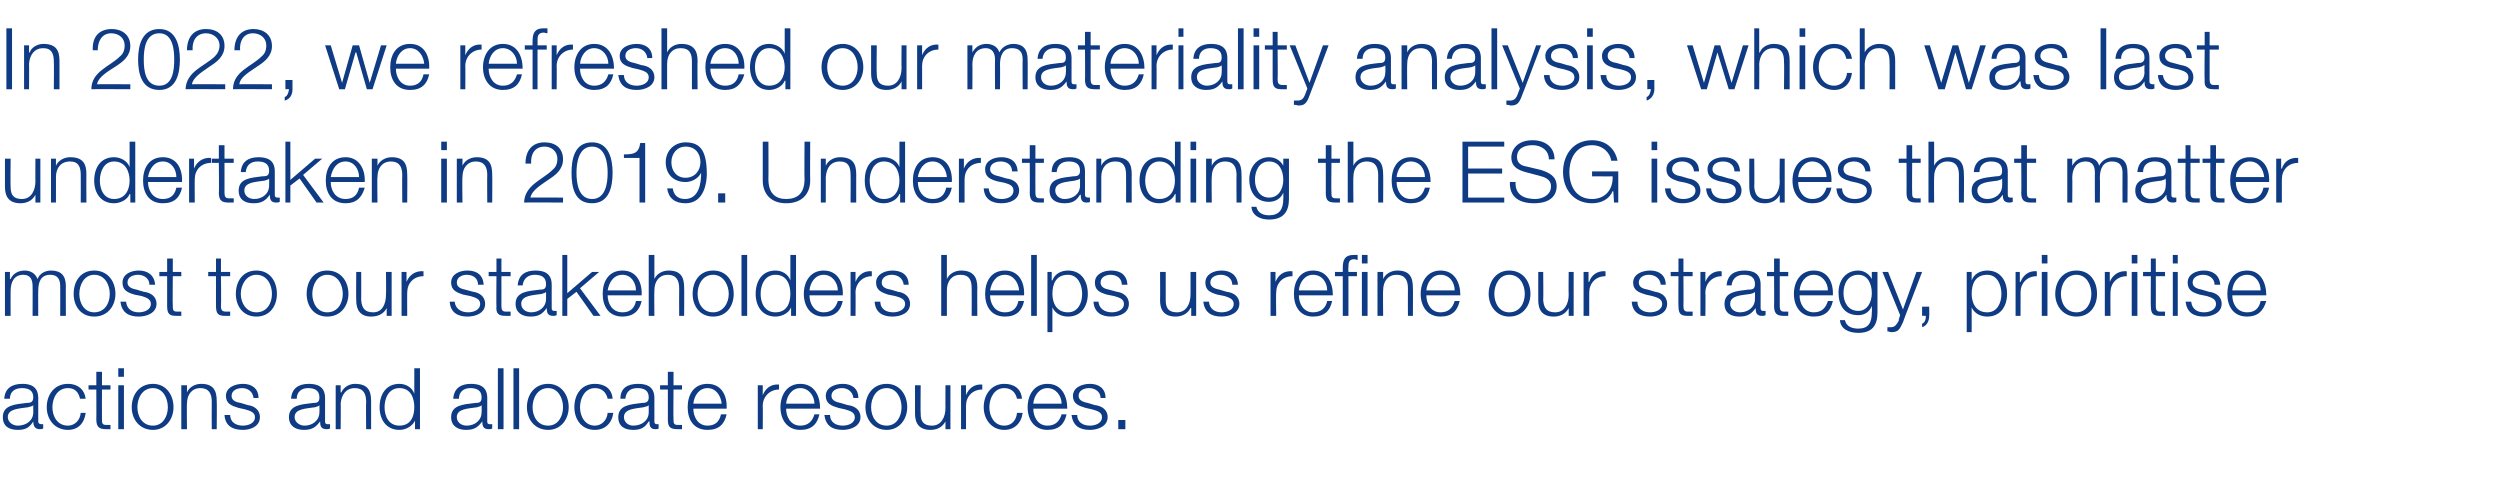
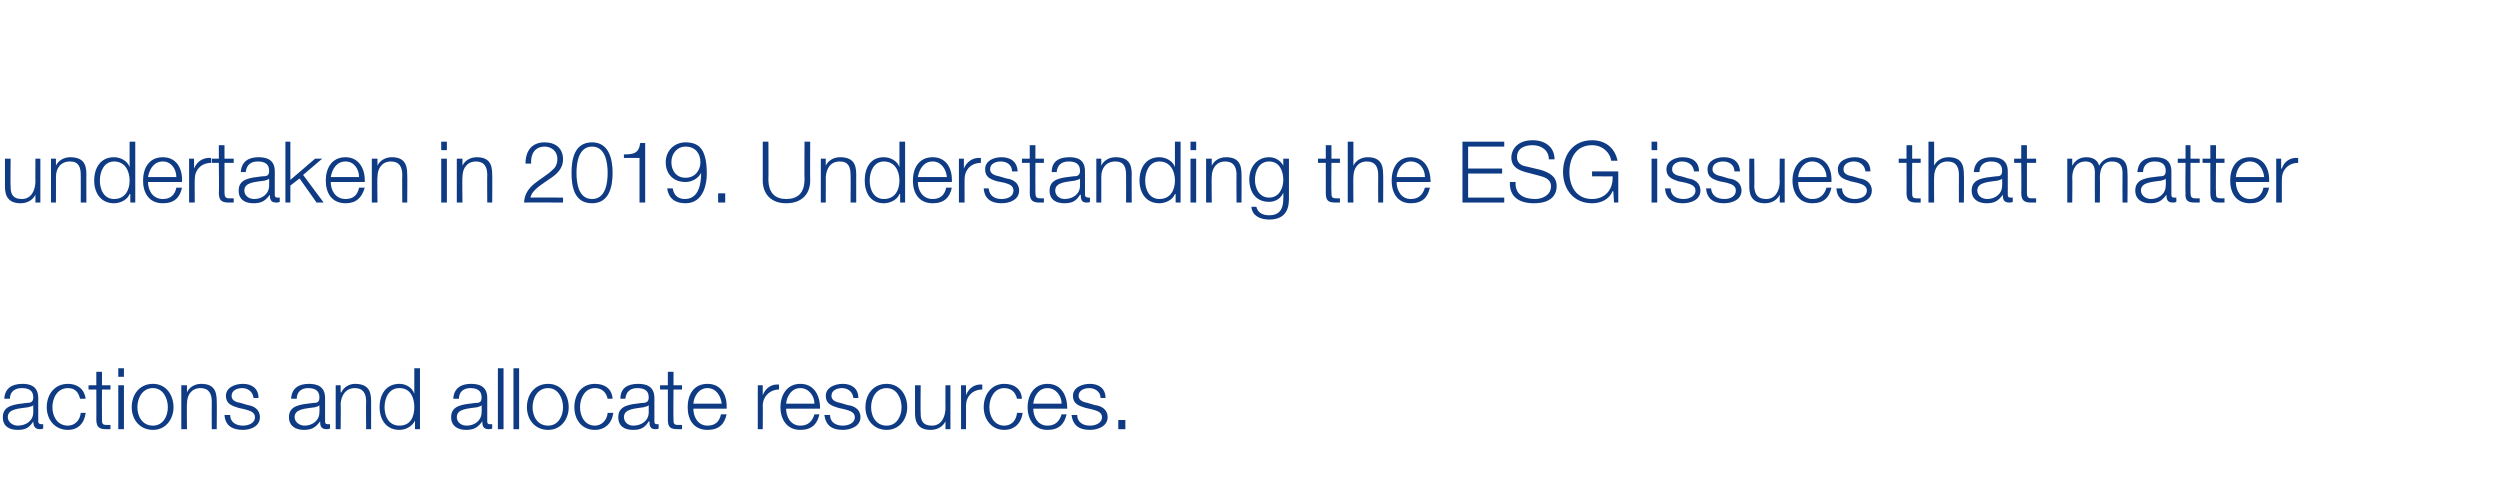
<svg xmlns="http://www.w3.org/2000/svg" version="1.1" width="353px" height="67.4px" viewBox="0 -4 353 67.4" style="top:-4px">
  <desc>In 2022, we refreshed our materiality analysis, which was last undertaken in 2019. Understanding the ESG issues that ...</desc>
  <defs />
  <g id="Polygon152323">
    <path d="M 0.6 52.3 C 0.7 50.8 1.7 50.2 3.2 50.2 C 4.2 50.2 5.4 50.5 5.4 52.2 C 5.4 52.2 5.4 55.5 5.4 55.5 C 5.4 55.8 5.6 55.9 5.9 55.9 C 6 55.9 6 55.9 6.1 55.9 C 6.1 55.9 6.1 56.5 6.1 56.5 C 5.9 56.6 5.8 56.6 5.6 56.6 C 4.9 56.6 4.7 56.1 4.7 55.5 C 4.7 55.5 4.7 55.5 4.7 55.5 C 4.2 56.3 3.7 56.7 2.5 56.7 C 1.3 56.7 0.4 56.2 0.4 54.9 C 0.4 53.2 2.1 53.1 3.7 52.9 C 4.3 52.9 4.7 52.8 4.7 52.1 C 4.7 51.1 4 50.8 3.1 50.8 C 2.1 50.8 1.4 51.3 1.4 52.3 C 1.4 52.3 0.6 52.3 0.6 52.3 Z M 4.7 53.2 C 4.7 53.2 4.66 53.18 4.7 53.2 C 4.6 53.4 4.2 53.4 4 53.5 C 2.7 53.7 1.1 53.7 1.1 54.9 C 1.1 55.6 1.8 56.1 2.5 56.1 C 3.7 56.1 4.7 55.4 4.7 54.2 C 4.68 54.17 4.7 53.2 4.7 53.2 Z M 11.3 52.3 C 11.1 51.4 10.6 50.8 9.6 50.8 C 8.1 50.8 7.4 52.2 7.4 53.5 C 7.4 54.8 8.1 56.1 9.6 56.1 C 10.5 56.1 11.3 55.4 11.4 54.3 C 11.4 54.3 12.1 54.3 12.1 54.3 C 11.9 55.8 11 56.7 9.6 56.7 C 7.7 56.7 6.6 55.2 6.6 53.5 C 6.6 51.7 7.7 50.2 9.6 50.2 C 10.9 50.2 11.9 50.9 12.1 52.3 C 12.1 52.3 11.3 52.3 11.3 52.3 Z M 14.4 50.4 L 15.6 50.4 L 15.6 51 L 14.4 51 C 14.4 51 14.38 55.19 14.4 55.2 C 14.4 55.7 14.4 56 15 56 C 15.2 56 15.4 56 15.6 56 C 15.6 56 15.6 56.6 15.6 56.6 C 15.4 56.6 15.2 56.6 15 56.6 C 14 56.6 13.6 56.3 13.6 55.2 C 13.62 55.25 13.6 51 13.6 51 L 12.5 51 L 12.5 50.4 L 13.6 50.4 L 13.6 48.5 L 14.4 48.5 L 14.4 50.4 Z M 16.7 48 L 17.5 48 L 17.5 49.2 L 16.7 49.2 L 16.7 48 Z M 16.7 50.4 L 17.5 50.4 L 17.5 56.6 L 16.7 56.6 L 16.7 50.4 Z M 19.4 53.5 C 19.4 54.8 20.1 56.1 21.6 56.1 C 23 56.1 23.7 54.8 23.7 53.5 C 23.7 52.2 23 50.8 21.6 50.8 C 20.1 50.8 19.4 52.2 19.4 53.5 Z M 24.5 53.5 C 24.5 55.2 23.4 56.7 21.6 56.7 C 19.7 56.7 18.6 55.2 18.6 53.5 C 18.6 51.7 19.7 50.2 21.6 50.2 C 23.4 50.2 24.5 51.7 24.5 53.5 Z M 25.6 50.4 L 26.4 50.4 L 26.4 51.4 C 26.4 51.4 26.39 51.44 26.4 51.4 C 26.7 50.7 27.5 50.2 28.4 50.2 C 30.1 50.2 30.6 51.1 30.6 52.6 C 30.64 52.58 30.6 56.6 30.6 56.6 L 29.9 56.6 C 29.9 56.6 29.88 52.7 29.9 52.7 C 29.9 51.6 29.5 50.8 28.3 50.8 C 27.1 50.8 26.4 51.7 26.4 53 C 26.36 52.96 26.4 56.6 26.4 56.6 L 25.6 56.6 L 25.6 50.4 Z M 35.8 52.2 C 35.7 51.3 35 50.8 34.2 50.8 C 33.5 50.8 32.7 51.1 32.7 51.9 C 32.7 52.6 33.4 52.8 34 52.9 C 34 52.9 35 53.2 35 53.2 C 35.8 53.3 36.7 53.8 36.7 54.9 C 36.7 56.2 35.4 56.7 34.3 56.7 C 32.8 56.7 31.8 56.1 31.7 54.6 C 31.7 54.6 32.5 54.6 32.5 54.6 C 32.5 55.6 33.3 56.1 34.3 56.1 C 35 56.1 36 55.8 36 54.9 C 36 54.2 35.3 54 34.6 53.8 C 34.6 53.8 33.7 53.6 33.7 53.6 C 32.7 53.3 31.9 53 31.9 51.9 C 31.9 50.7 33.2 50.2 34.3 50.2 C 35.5 50.2 36.5 50.8 36.5 52.2 C 36.5 52.2 35.8 52.2 35.8 52.2 Z M 41.1 52.3 C 41.2 50.8 42.2 50.2 43.6 50.2 C 44.7 50.2 45.9 50.5 45.9 52.2 C 45.9 52.2 45.9 55.5 45.9 55.5 C 45.9 55.8 46 55.9 46.3 55.9 C 46.4 55.9 46.5 55.9 46.6 55.9 C 46.6 55.9 46.6 56.5 46.6 56.5 C 46.4 56.6 46.3 56.6 46.1 56.6 C 45.3 56.6 45.2 56.1 45.2 55.5 C 45.2 55.5 45.2 55.5 45.2 55.5 C 44.6 56.3 44.1 56.7 42.9 56.7 C 41.8 56.7 40.8 56.2 40.8 54.9 C 40.8 53.2 42.5 53.1 44.2 52.9 C 44.8 52.9 45.1 52.8 45.1 52.1 C 45.1 51.1 44.4 50.8 43.5 50.8 C 42.6 50.8 41.9 51.3 41.9 52.3 C 41.9 52.3 41.1 52.3 41.1 52.3 Z M 45.1 53.2 C 45.1 53.2 45.11 53.18 45.1 53.2 C 45 53.4 44.7 53.4 44.5 53.5 C 43.2 53.7 41.6 53.7 41.6 54.9 C 41.6 55.6 42.3 56.1 43 56.1 C 44.1 56.1 45.1 55.4 45.1 54.2 C 45.13 54.17 45.1 53.2 45.1 53.2 Z M 47.4 50.4 L 48.1 50.4 L 48.1 51.4 C 48.1 51.4 48.17 51.44 48.2 51.4 C 48.5 50.7 49.3 50.2 50.1 50.2 C 51.9 50.2 52.4 51.1 52.4 52.6 C 52.41 52.58 52.4 56.6 52.4 56.6 L 51.7 56.6 C 51.7 56.6 51.66 52.7 51.7 52.7 C 51.7 51.6 51.3 50.8 50.1 50.8 C 48.9 50.8 48.2 51.7 48.1 53 C 48.14 52.96 48.1 56.6 48.1 56.6 L 47.4 56.6 L 47.4 50.4 Z M 59.3 56.6 L 58.6 56.6 L 58.6 55.4 C 58.6 55.4 58.57 55.39 58.6 55.4 C 58.2 56.2 57.3 56.7 56.4 56.7 C 54.5 56.7 53.6 55.2 53.6 53.5 C 53.6 51.7 54.5 50.2 56.4 50.2 C 57.3 50.2 58.2 50.7 58.5 51.6 C 58.51 51.55 58.5 51.6 58.5 51.6 L 58.5 48 L 59.3 48 L 59.3 56.6 Z M 56.4 56.1 C 58 56.1 58.5 54.8 58.5 53.5 C 58.5 52.2 58 50.8 56.4 50.8 C 54.9 50.8 54.3 52.2 54.3 53.5 C 54.3 54.8 54.9 56.1 56.4 56.1 Z M 64 52.3 C 64.1 50.8 65.1 50.2 66.5 50.2 C 67.6 50.2 68.8 50.5 68.8 52.2 C 68.8 52.2 68.8 55.5 68.8 55.5 C 68.8 55.8 68.9 55.9 69.2 55.9 C 69.3 55.9 69.4 55.9 69.5 55.9 C 69.5 55.9 69.5 56.5 69.5 56.5 C 69.3 56.6 69.2 56.6 69 56.6 C 68.2 56.6 68.1 56.1 68.1 55.5 C 68.1 55.5 68.1 55.5 68.1 55.5 C 67.5 56.3 67 56.7 65.8 56.7 C 64.7 56.7 63.7 56.2 63.7 54.9 C 63.7 53.2 65.4 53.1 67.1 52.9 C 67.7 52.9 68 52.8 68 52.1 C 68 51.1 67.3 50.8 66.4 50.8 C 65.5 50.8 64.8 51.3 64.8 52.3 C 64.8 52.3 64 52.3 64 52.3 Z M 68 53.2 C 68 53.2 68 53.18 68 53.2 C 67.9 53.4 67.6 53.4 67.4 53.5 C 66.1 53.7 64.5 53.7 64.5 54.9 C 64.5 55.6 65.1 56.1 65.9 56.1 C 67 56.1 68 55.4 68 54.2 C 68.03 54.17 68 53.2 68 53.2 Z M 70.3 48 L 71.1 48 L 71.1 56.6 L 70.3 56.6 L 70.3 48 Z M 72.5 48 L 73.3 48 L 73.3 56.6 L 72.5 56.6 L 72.5 48 Z M 75.2 53.5 C 75.2 54.8 75.9 56.1 77.4 56.1 C 78.8 56.1 79.5 54.8 79.5 53.5 C 79.5 52.2 78.8 50.8 77.4 50.8 C 75.9 50.8 75.2 52.2 75.2 53.5 Z M 80.3 53.5 C 80.3 55.2 79.2 56.7 77.4 56.7 C 75.5 56.7 74.4 55.2 74.4 53.5 C 74.4 51.7 75.5 50.2 77.4 50.2 C 79.2 50.2 80.3 51.7 80.3 53.5 Z M 85.8 52.3 C 85.6 51.4 85 50.8 84 50.8 C 82.6 50.8 81.9 52.2 81.9 53.5 C 81.9 54.8 82.6 56.1 84 56.1 C 84.9 56.1 85.7 55.4 85.8 54.3 C 85.8 54.3 86.6 54.3 86.6 54.3 C 86.4 55.8 85.4 56.7 84 56.7 C 82.1 56.7 81.1 55.2 81.1 53.5 C 81.1 51.7 82.1 50.2 84 50.2 C 85.4 50.2 86.4 50.9 86.5 52.3 C 86.5 52.3 85.8 52.3 85.8 52.3 Z M 87.6 52.3 C 87.6 50.8 88.6 50.2 90.1 50.2 C 91.2 50.2 92.4 50.5 92.4 52.2 C 92.4 52.2 92.4 55.5 92.4 55.5 C 92.4 55.8 92.5 55.9 92.8 55.9 C 92.9 55.9 93 55.9 93 55.9 C 93 55.9 93 56.5 93 56.5 C 92.9 56.6 92.7 56.6 92.5 56.6 C 91.8 56.6 91.7 56.1 91.7 55.5 C 91.7 55.5 91.6 55.5 91.6 55.5 C 91.1 56.3 90.6 56.7 89.4 56.7 C 88.2 56.7 87.3 56.2 87.3 54.9 C 87.3 53.2 89 53.1 90.6 52.9 C 91.2 52.9 91.6 52.8 91.6 52.1 C 91.6 51.1 90.9 50.8 90 50.8 C 89 50.8 88.4 51.3 88.3 52.3 C 88.3 52.3 87.6 52.3 87.6 52.3 Z M 91.6 53.2 C 91.6 53.2 91.57 53.18 91.6 53.2 C 91.5 53.4 91.1 53.4 90.9 53.5 C 89.7 53.7 88.1 53.7 88.1 54.9 C 88.1 55.6 88.7 56.1 89.4 56.1 C 90.6 56.1 91.6 55.4 91.6 54.2 C 91.6 54.17 91.6 53.2 91.6 53.2 Z M 95.1 50.4 L 96.3 50.4 L 96.3 51 L 95.1 51 C 95.1 51 95.06 55.19 95.1 55.2 C 95.1 55.7 95.1 56 95.7 56 C 95.9 56 96.1 56 96.3 56 C 96.3 56 96.3 56.6 96.3 56.6 C 96.1 56.6 95.9 56.6 95.7 56.6 C 94.6 56.6 94.3 56.3 94.3 55.2 C 94.31 55.25 94.3 51 94.3 51 L 93.2 51 L 93.2 50.4 L 94.3 50.4 L 94.3 48.5 L 95.1 48.5 L 95.1 50.4 Z M 101.9 53 C 101.8 51.9 101.1 50.8 99.9 50.8 C 98.7 50.8 98 51.9 97.9 53 C 97.9 53 101.9 53 101.9 53 Z M 97.9 53.7 C 97.9 54.8 98.5 56.1 99.9 56.1 C 101 56.1 101.6 55.5 101.8 54.5 C 101.8 54.5 102.6 54.5 102.6 54.5 C 102.3 55.9 101.5 56.7 99.9 56.7 C 97.9 56.7 97.1 55.2 97.1 53.5 C 97.1 51.8 97.9 50.2 99.9 50.2 C 101.9 50.2 102.7 51.9 102.6 53.7 C 102.6 53.7 97.9 53.7 97.9 53.7 Z M 107 50.4 L 107.7 50.4 L 107.7 51.8 C 107.7 51.8 107.7 51.83 107.7 51.8 C 108.1 50.8 108.9 50.2 110 50.3 C 110 50.3 110 51 110 51 C 108.7 51 107.7 52 107.7 53.3 C 107.73 53.27 107.7 56.6 107.7 56.6 L 107 56.6 L 107 50.4 Z M 115 53 C 115 51.9 114.2 50.8 113 50.8 C 111.8 50.8 111.1 51.9 111 53 C 111 53 115 53 115 53 Z M 111 53.7 C 111 54.8 111.6 56.1 113 56.1 C 114.1 56.1 114.7 55.5 115 54.5 C 115 54.5 115.7 54.5 115.7 54.5 C 115.4 55.9 114.6 56.7 113 56.7 C 111.1 56.7 110.2 55.2 110.2 53.5 C 110.2 51.8 111.1 50.2 113 50.2 C 115 50.2 115.8 51.9 115.8 53.7 C 115.8 53.7 111 53.7 111 53.7 Z M 120.5 52.2 C 120.4 51.3 119.7 50.8 118.9 50.8 C 118.2 50.8 117.4 51.1 117.4 51.9 C 117.4 52.6 118.2 52.8 118.7 52.9 C 118.7 52.9 119.7 53.2 119.7 53.2 C 120.6 53.3 121.5 53.8 121.5 54.9 C 121.5 56.2 120.1 56.7 119 56.7 C 117.5 56.7 116.6 56.1 116.4 54.6 C 116.4 54.6 117.2 54.6 117.2 54.6 C 117.2 55.6 118 56.1 119 56.1 C 119.7 56.1 120.7 55.8 120.7 54.9 C 120.7 54.2 120 54 119.3 53.8 C 119.3 53.8 118.4 53.6 118.4 53.6 C 117.4 53.3 116.6 53 116.6 51.9 C 116.6 50.7 117.9 50.2 119 50.2 C 120.2 50.2 121.2 50.8 121.2 52.2 C 121.2 52.2 120.5 52.2 120.5 52.2 Z M 123 53.5 C 123 54.8 123.7 56.1 125.2 56.1 C 126.6 56.1 127.3 54.8 127.3 53.5 C 127.3 52.2 126.6 50.8 125.2 50.8 C 123.7 50.8 123 52.2 123 53.5 Z M 128.1 53.5 C 128.1 55.2 127 56.7 125.2 56.7 C 123.3 56.7 122.2 55.2 122.2 53.5 C 122.2 51.7 123.3 50.2 125.2 50.2 C 127 50.2 128.1 51.7 128.1 53.5 Z M 134.2 56.6 L 133.5 56.6 L 133.5 55.5 C 133.5 55.5 133.51 55.45 133.5 55.5 C 133.1 56.3 132.3 56.7 131.4 56.7 C 129.8 56.7 129.2 55.8 129.2 54.4 C 129.2 54.4 129.2 50.4 129.2 50.4 L 130 50.4 C 130 50.4 129.96 54.41 130 54.4 C 130 55.5 130.4 56.1 131.6 56.1 C 132.9 56.1 133.5 54.9 133.5 53.6 C 133.48 53.63 133.5 50.4 133.5 50.4 L 134.2 50.4 L 134.2 56.6 Z M 135.7 50.4 L 136.4 50.4 L 136.4 51.8 C 136.4 51.8 136.38 51.83 136.4 51.8 C 136.8 50.8 137.6 50.2 138.7 50.3 C 138.7 50.3 138.7 51 138.7 51 C 137.3 51 136.4 52 136.4 53.3 C 136.41 53.27 136.4 56.6 136.4 56.6 L 135.7 56.6 L 135.7 50.4 Z M 143.6 52.3 C 143.4 51.4 142.8 50.8 141.8 50.8 C 140.4 50.8 139.7 52.2 139.7 53.5 C 139.7 54.8 140.4 56.1 141.8 56.1 C 142.8 56.1 143.5 55.4 143.6 54.3 C 143.6 54.3 144.4 54.3 144.4 54.3 C 144.2 55.8 143.2 56.7 141.8 56.7 C 140 56.7 138.9 55.2 138.9 53.5 C 138.9 51.7 140 50.2 141.8 50.2 C 143.2 50.2 144.2 50.9 144.3 52.3 C 144.3 52.3 143.6 52.3 143.6 52.3 Z M 149.9 53 C 149.9 51.9 149.1 50.8 147.9 50.8 C 146.7 50.8 146 51.9 145.9 53 C 145.9 53 149.9 53 149.9 53 Z M 145.9 53.7 C 145.9 54.8 146.5 56.1 147.9 56.1 C 149 56.1 149.6 55.5 149.9 54.5 C 149.9 54.5 150.6 54.5 150.6 54.5 C 150.3 55.9 149.5 56.7 147.9 56.7 C 146 56.7 145.1 55.2 145.1 53.5 C 145.1 51.8 146 50.2 147.9 50.2 C 149.9 50.2 150.7 51.9 150.7 53.7 C 150.7 53.7 145.9 53.7 145.9 53.7 Z M 155.4 52.2 C 155.4 51.3 154.6 50.8 153.8 50.8 C 153.1 50.8 152.3 51.1 152.3 51.9 C 152.3 52.6 153.1 52.8 153.6 52.9 C 153.6 52.9 154.6 53.2 154.6 53.2 C 155.5 53.3 156.4 53.8 156.4 54.9 C 156.4 56.2 155 56.7 153.9 56.7 C 152.4 56.7 151.5 56.1 151.3 54.6 C 151.3 54.6 152.1 54.6 152.1 54.6 C 152.1 55.6 152.9 56.1 153.9 56.1 C 154.6 56.1 155.6 55.8 155.6 54.9 C 155.6 54.2 154.9 54 154.2 53.8 C 154.2 53.8 153.3 53.6 153.3 53.6 C 152.3 53.3 151.5 53 151.5 51.9 C 151.5 50.7 152.8 50.2 153.9 50.2 C 155.1 50.2 156.1 50.8 156.1 52.2 C 156.1 52.2 155.4 52.2 155.4 52.2 Z M 157.9 56.6 L 157.9 55.3 L 158.9 55.3 L 158.9 56.6 L 157.9 56.6 Z " stroke="none" fill="#0e3b83" />
  </g>
  <g id="Polygon152322">
-     <path d="M 0.7 34.4 L 1.4 34.4 L 1.4 35.4 C 1.4 35.4 1.45 35.42 1.5 35.4 C 1.8 34.7 2.5 34.2 3.5 34.2 C 4.3 34.2 5 34.6 5.3 35.4 C 5.6 34.6 6.4 34.2 7.2 34.2 C 8.6 34.2 9.3 34.9 9.3 36.4 C 9.28 36.37 9.3 40.6 9.3 40.6 L 8.5 40.6 C 8.5 40.6 8.52 36.4 8.5 36.4 C 8.5 35.4 8.1 34.8 7.1 34.8 C 5.7 34.8 5.4 35.9 5.4 37.1 C 5.38 37.06 5.4 40.6 5.4 40.6 L 4.6 40.6 C 4.6 40.6 4.62 36.37 4.6 36.4 C 4.6 35.5 4.3 34.8 3.3 34.8 C 2 34.8 1.5 35.8 1.5 37.1 C 1.48 37.11 1.5 40.6 1.5 40.6 L 0.7 40.6 L 0.7 34.4 Z M 11.2 37.5 C 11.2 38.8 11.9 40.1 13.3 40.1 C 14.8 40.1 15.5 38.8 15.5 37.5 C 15.5 36.2 14.8 34.8 13.3 34.8 C 11.9 34.8 11.2 36.2 11.2 37.5 Z M 16.3 37.5 C 16.3 39.2 15.2 40.7 13.3 40.7 C 11.4 40.7 10.4 39.2 10.4 37.5 C 10.4 35.7 11.4 34.2 13.3 34.2 C 15.2 34.2 16.3 35.7 16.3 37.5 Z M 21.1 36.2 C 21.1 35.3 20.3 34.8 19.5 34.8 C 18.8 34.8 18 35.1 18 35.9 C 18 36.6 18.8 36.8 19.3 36.9 C 19.3 36.9 20.3 37.2 20.3 37.2 C 21.2 37.3 22.1 37.8 22.1 38.9 C 22.1 40.2 20.7 40.7 19.6 40.7 C 18.1 40.7 17.2 40.1 17 38.6 C 17 38.6 17.8 38.6 17.8 38.6 C 17.9 39.6 18.6 40.1 19.6 40.1 C 20.3 40.1 21.3 39.8 21.3 38.9 C 21.3 38.2 20.6 38 20 37.8 C 20 37.8 19 37.6 19 37.6 C 18 37.3 17.3 37 17.3 35.9 C 17.3 34.7 18.5 34.2 19.6 34.2 C 20.8 34.2 21.8 34.8 21.9 36.2 C 21.9 36.2 21.1 36.2 21.1 36.2 Z M 24.4 34.4 L 25.6 34.4 L 25.6 35 L 24.4 35 C 24.4 35 24.36 39.19 24.4 39.2 C 24.4 39.7 24.4 40 25 40 C 25.2 40 25.4 40 25.6 40 C 25.6 40 25.6 40.6 25.6 40.6 C 25.4 40.6 25.2 40.6 24.9 40.6 C 23.9 40.6 23.6 40.3 23.6 39.2 C 23.6 39.25 23.6 35 23.6 35 L 22.5 35 L 22.5 34.4 L 23.6 34.4 L 23.6 32.5 L 24.4 32.5 L 24.4 34.4 Z M 31.2 34.4 L 32.5 34.4 L 32.5 35 L 31.2 35 C 31.2 35 31.25 39.19 31.2 39.2 C 31.2 39.7 31.3 40 31.9 40 C 32.1 40 32.3 40 32.5 40 C 32.5 40 32.5 40.6 32.5 40.6 C 32.3 40.6 32.1 40.6 31.8 40.6 C 30.8 40.6 30.5 40.3 30.5 39.2 C 30.49 39.25 30.5 35 30.5 35 L 29.4 35 L 29.4 34.4 L 30.5 34.4 L 30.5 32.5 L 31.2 32.5 L 31.2 34.4 Z M 34 37.5 C 34 38.8 34.8 40.1 36.2 40.1 C 37.7 40.1 38.4 38.8 38.4 37.5 C 38.4 36.2 37.7 34.8 36.2 34.8 C 34.8 34.8 34 36.2 34 37.5 Z M 39.1 37.5 C 39.1 39.2 38.1 40.7 36.2 40.7 C 34.3 40.7 33.3 39.2 33.3 37.5 C 33.3 35.7 34.3 34.2 36.2 34.2 C 38.1 34.2 39.1 35.7 39.1 37.5 Z M 44.1 37.5 C 44.1 38.8 44.8 40.1 46.2 40.1 C 47.7 40.1 48.4 38.8 48.4 37.5 C 48.4 36.2 47.7 34.8 46.2 34.8 C 44.8 34.8 44.1 36.2 44.1 37.5 Z M 49.2 37.5 C 49.2 39.2 48.1 40.7 46.2 40.7 C 44.3 40.7 43.3 39.2 43.3 37.5 C 43.3 35.7 44.3 34.2 46.2 34.2 C 48.1 34.2 49.2 35.7 49.2 37.5 Z M 55.3 40.6 L 54.6 40.6 L 54.6 39.5 C 54.6 39.5 54.58 39.45 54.6 39.5 C 54.2 40.3 53.4 40.7 52.4 40.7 C 50.9 40.7 50.3 39.8 50.3 38.4 C 50.27 38.4 50.3 34.4 50.3 34.4 L 51 34.4 C 51 34.4 51.02 38.41 51 38.4 C 51.1 39.5 51.5 40.1 52.7 40.1 C 54 40.1 54.5 38.9 54.5 37.6 C 54.54 37.63 54.5 34.4 54.5 34.4 L 55.3 34.4 L 55.3 40.6 Z M 56.7 34.4 L 57.4 34.4 L 57.4 35.8 C 57.4 35.8 57.44 35.83 57.4 35.8 C 57.8 34.8 58.7 34.2 59.8 34.3 C 59.8 34.3 59.8 35 59.8 35 C 58.4 35 57.5 36 57.5 37.3 C 57.48 37.27 57.5 40.6 57.5 40.6 L 56.7 40.6 L 56.7 34.4 Z M 67.5 36.2 C 67.5 35.3 66.8 34.8 65.9 34.8 C 65.3 34.8 64.5 35.1 64.5 35.9 C 64.5 36.6 65.2 36.8 65.7 36.9 C 65.7 36.9 66.8 37.2 66.8 37.2 C 67.6 37.3 68.5 37.8 68.5 38.9 C 68.5 40.2 67.2 40.7 66 40.7 C 64.6 40.7 63.6 40.1 63.5 38.6 C 63.5 38.6 64.2 38.6 64.2 38.6 C 64.3 39.6 65.1 40.1 66.1 40.1 C 66.8 40.1 67.8 39.8 67.8 38.9 C 67.8 38.2 67.1 38 66.4 37.8 C 66.4 37.8 65.4 37.6 65.4 37.6 C 64.5 37.3 63.7 37 63.7 35.9 C 63.7 34.7 64.9 34.2 66 34.2 C 67.3 34.2 68.2 34.8 68.3 36.2 C 68.3 36.2 67.5 36.2 67.5 36.2 Z M 70.8 34.4 L 72.1 34.4 L 72.1 35 L 70.8 35 C 70.8 35 70.81 39.19 70.8 39.2 C 70.8 39.7 70.9 40 71.4 40 C 71.6 40 71.9 40 72.1 40 C 72.1 40 72.1 40.6 72.1 40.6 C 71.8 40.6 71.6 40.6 71.4 40.6 C 70.4 40.6 70 40.3 70.1 39.2 C 70.06 39.25 70.1 35 70.1 35 L 69 35 L 69 34.4 L 70.1 34.4 L 70.1 32.5 L 70.8 32.5 L 70.8 34.4 Z M 73.1 36.3 C 73.2 34.8 74.2 34.2 75.6 34.2 C 76.7 34.2 77.9 34.5 77.9 36.2 C 77.9 36.2 77.9 39.5 77.9 39.5 C 77.9 39.8 78 39.9 78.3 39.9 C 78.4 39.9 78.5 39.9 78.6 39.9 C 78.6 39.9 78.6 40.5 78.6 40.5 C 78.4 40.6 78.3 40.6 78.1 40.6 C 77.3 40.6 77.2 40.1 77.2 39.5 C 77.2 39.5 77.2 39.5 77.2 39.5 C 76.6 40.3 76.1 40.7 74.9 40.7 C 73.8 40.7 72.8 40.2 72.8 38.9 C 72.8 37.2 74.5 37.1 76.2 36.9 C 76.8 36.9 77.1 36.8 77.1 36.1 C 77.1 35.1 76.4 34.8 75.5 34.8 C 74.6 34.8 73.9 35.3 73.8 36.3 C 73.8 36.3 73.1 36.3 73.1 36.3 Z M 77.1 37.2 C 77.1 37.2 77.1 37.18 77.1 37.2 C 77 37.4 76.7 37.4 76.5 37.5 C 75.2 37.7 73.6 37.7 73.6 38.9 C 73.6 39.6 74.2 40.1 75 40.1 C 76.1 40.1 77.1 39.4 77.1 38.2 C 77.12 38.17 77.1 37.2 77.1 37.2 Z M 79.4 32 L 80.1 32 L 80.1 37.4 L 83.6 34.4 L 84.6 34.4 L 81.9 36.7 L 84.8 40.6 L 83.8 40.6 L 81.4 37.2 L 80.1 38.2 L 80.1 40.6 L 79.4 40.6 L 79.4 32 Z M 89.8 37 C 89.8 35.9 89.1 34.8 87.9 34.8 C 86.6 34.8 86 35.9 85.8 37 C 85.8 37 89.8 37 89.8 37 Z M 85.8 37.7 C 85.8 38.8 86.4 40.1 87.9 40.1 C 89 40.1 89.6 39.5 89.8 38.5 C 89.8 38.5 90.6 38.5 90.6 38.5 C 90.3 39.9 89.4 40.7 87.9 40.7 C 85.9 40.7 85.1 39.2 85.1 37.5 C 85.1 35.8 85.9 34.2 87.9 34.2 C 89.9 34.2 90.7 35.9 90.6 37.7 C 90.6 37.7 85.8 37.7 85.8 37.7 Z M 91.6 32 L 92.4 32 L 92.4 35.4 C 92.4 35.4 92.39 35.44 92.4 35.4 C 92.7 34.7 93.5 34.2 94.4 34.2 C 96.1 34.2 96.6 35.1 96.6 36.6 C 96.63 36.58 96.6 40.6 96.6 40.6 L 95.9 40.6 C 95.9 40.6 95.88 36.7 95.9 36.7 C 95.9 35.6 95.5 34.8 94.3 34.8 C 93.1 34.8 92.4 35.7 92.4 37 C 92.36 36.96 92.4 40.6 92.4 40.6 L 91.6 40.6 L 91.6 32 Z M 98.5 37.5 C 98.5 38.8 99.2 40.1 100.7 40.1 C 102.1 40.1 102.9 38.8 102.9 37.5 C 102.9 36.2 102.1 34.8 100.7 34.8 C 99.2 34.8 98.5 36.2 98.5 37.5 Z M 103.6 37.5 C 103.6 39.2 102.6 40.7 100.7 40.7 C 98.8 40.7 97.8 39.2 97.8 37.5 C 97.8 35.7 98.8 34.2 100.7 34.2 C 102.6 34.2 103.6 35.7 103.6 37.5 Z M 104.7 32 L 105.5 32 L 105.5 40.6 L 104.7 40.6 L 104.7 32 Z M 112.4 40.6 L 111.7 40.6 L 111.7 39.4 C 111.7 39.4 111.68 39.39 111.7 39.4 C 111.4 40.2 110.4 40.7 109.5 40.7 C 107.6 40.7 106.7 39.2 106.7 37.5 C 106.7 35.7 107.6 34.2 109.5 34.2 C 110.4 34.2 111.3 34.7 111.6 35.6 C 111.62 35.55 111.6 35.6 111.6 35.6 L 111.6 32 L 112.4 32 L 112.4 40.6 Z M 109.5 40.1 C 111.1 40.1 111.6 38.8 111.6 37.5 C 111.6 36.2 111.1 34.8 109.5 34.8 C 108 34.8 107.4 36.2 107.4 37.5 C 107.4 38.8 108 40.1 109.5 40.1 Z M 118.3 37 C 118.3 35.9 117.5 34.8 116.3 34.8 C 115.1 34.8 114.4 35.9 114.3 37 C 114.3 37 118.3 37 118.3 37 Z M 114.3 37.7 C 114.3 38.8 114.9 40.1 116.3 40.1 C 117.4 40.1 118 39.5 118.3 38.5 C 118.3 38.5 119 38.5 119 38.5 C 118.7 39.9 117.9 40.7 116.3 40.7 C 114.4 40.7 113.5 39.2 113.5 37.5 C 113.5 35.8 114.4 34.2 116.3 34.2 C 118.3 34.2 119.1 35.9 119 37.7 C 119 37.7 114.3 37.7 114.3 37.7 Z M 120.1 34.4 L 120.8 34.4 L 120.8 35.8 C 120.8 35.8 120.79 35.83 120.8 35.8 C 121.2 34.8 122 34.2 123.1 34.3 C 123.1 34.3 123.1 35 123.1 35 C 121.8 35 120.8 36 120.8 37.3 C 120.83 37.27 120.8 40.6 120.8 40.6 L 120.1 40.6 L 120.1 34.4 Z M 127.6 36.2 C 127.5 35.3 126.8 34.8 125.9 34.8 C 125.3 34.8 124.5 35.1 124.5 35.9 C 124.5 36.6 125.2 36.8 125.8 36.9 C 125.8 36.9 126.8 37.2 126.8 37.2 C 127.6 37.3 128.5 37.8 128.5 38.9 C 128.5 40.2 127.2 40.7 126 40.7 C 124.6 40.7 123.6 40.1 123.5 38.6 C 123.5 38.6 124.3 38.6 124.3 38.6 C 124.3 39.6 125.1 40.1 126.1 40.1 C 126.8 40.1 127.8 39.8 127.8 38.9 C 127.8 38.2 127.1 38 126.4 37.8 C 126.4 37.8 125.4 37.6 125.4 37.6 C 124.5 37.3 123.7 37 123.7 35.9 C 123.7 34.7 125 34.2 126 34.2 C 127.3 34.2 128.3 34.8 128.3 36.2 C 128.3 36.2 127.6 36.2 127.6 36.2 Z M 132.9 32 L 133.7 32 L 133.7 35.4 C 133.7 35.4 133.73 35.44 133.7 35.4 C 134 34.7 134.8 34.2 135.7 34.2 C 137.4 34.2 138 35.1 138 36.6 C 137.97 36.58 138 40.6 138 40.6 L 137.2 40.6 C 137.2 40.6 137.22 36.7 137.2 36.7 C 137.2 35.6 136.9 34.8 135.6 34.8 C 134.4 34.8 133.7 35.7 133.7 37 C 133.7 36.96 133.7 40.6 133.7 40.6 L 132.9 40.6 L 132.9 32 Z M 143.9 37 C 143.8 35.9 143.1 34.8 141.9 34.8 C 140.6 34.8 140 35.9 139.8 37 C 139.8 37 143.9 37 143.9 37 Z M 139.8 37.7 C 139.8 38.8 140.4 40.1 141.9 40.1 C 143 40.1 143.6 39.5 143.8 38.5 C 143.8 38.5 144.6 38.5 144.6 38.5 C 144.3 39.9 143.5 40.7 141.9 40.7 C 139.9 40.7 139.1 39.2 139.1 37.5 C 139.1 35.8 139.9 34.2 141.9 34.2 C 143.9 34.2 144.7 35.9 144.6 37.7 C 144.6 37.7 139.8 37.7 139.8 37.7 Z M 145.6 32 L 146.4 32 L 146.4 40.6 L 145.6 40.6 L 145.6 32 Z M 147.9 34.4 L 148.5 34.4 L 148.5 35.6 C 148.5 35.6 148.57 35.55 148.6 35.6 C 148.9 34.7 149.8 34.2 150.8 34.2 C 152.7 34.2 153.6 35.7 153.6 37.5 C 153.6 39.2 152.7 40.7 150.8 40.7 C 149.9 40.7 149 40.3 148.6 39.4 C 148.63 39.39 148.6 39.4 148.6 39.4 L 148.6 42.9 L 147.9 42.9 L 147.9 34.4 Z M 150.8 34.8 C 149.1 34.8 148.6 36.1 148.6 37.5 C 148.6 38.8 149.2 40.1 150.8 40.1 C 152.2 40.1 152.8 38.8 152.8 37.5 C 152.8 36.2 152.2 34.8 150.8 34.8 Z M 158.4 36.2 C 158.4 35.3 157.7 34.8 156.8 34.8 C 156.2 34.8 155.4 35.1 155.4 35.9 C 155.4 36.6 156.1 36.8 156.6 36.9 C 156.6 36.9 157.7 37.2 157.7 37.2 C 158.5 37.3 159.4 37.8 159.4 38.9 C 159.4 40.2 158.1 40.7 156.9 40.7 C 155.5 40.7 154.5 40.1 154.4 38.6 C 154.4 38.6 155.1 38.6 155.1 38.6 C 155.2 39.6 156 40.1 157 40.1 C 157.7 40.1 158.7 39.8 158.7 38.9 C 158.7 38.2 158 38 157.3 37.8 C 157.3 37.8 156.3 37.6 156.3 37.6 C 155.3 37.3 154.6 37 154.6 35.9 C 154.6 34.7 155.8 34.2 156.9 34.2 C 158.2 34.2 159.1 34.8 159.2 36.2 C 159.2 36.2 158.4 36.2 158.4 36.2 Z M 168.9 40.6 L 168.2 40.6 L 168.2 39.5 C 168.2 39.5 168.14 39.45 168.1 39.5 C 167.7 40.3 166.9 40.7 166 40.7 C 164.4 40.7 163.8 39.8 163.8 38.4 C 163.83 38.4 163.8 34.4 163.8 34.4 L 164.6 34.4 C 164.6 34.4 164.59 38.41 164.6 38.4 C 164.6 39.5 165 40.1 166.2 40.1 C 167.5 40.1 168.1 38.9 168.1 37.6 C 168.11 37.63 168.1 34.4 168.1 34.4 L 168.9 34.4 L 168.9 40.6 Z M 174 36.2 C 174 35.3 173.2 34.8 172.4 34.8 C 171.7 34.8 170.9 35.1 170.9 35.9 C 170.9 36.6 171.7 36.8 172.2 36.9 C 172.2 36.9 173.2 37.2 173.2 37.2 C 174.1 37.3 175 37.8 175 38.9 C 175 40.2 173.6 40.7 172.5 40.7 C 171 40.7 170.1 40.1 169.9 38.6 C 169.9 38.6 170.7 38.6 170.7 38.6 C 170.8 39.6 171.5 40.1 172.5 40.1 C 173.2 40.1 174.2 39.8 174.2 38.9 C 174.2 38.2 173.5 38 172.9 37.8 C 172.9 37.8 171.9 37.6 171.9 37.6 C 170.9 37.3 170.2 37 170.2 35.9 C 170.2 34.7 171.4 34.2 172.5 34.2 C 173.7 34.2 174.7 34.8 174.8 36.2 C 174.8 36.2 174 36.2 174 36.2 Z M 179.4 34.4 L 180.1 34.4 L 180.1 35.8 C 180.1 35.8 180.12 35.83 180.1 35.8 C 180.5 34.8 181.3 34.2 182.5 34.3 C 182.5 34.3 182.5 35 182.5 35 C 181.1 35 180.2 36 180.2 37.3 C 180.15 37.27 180.2 40.6 180.2 40.6 L 179.4 40.6 L 179.4 34.4 Z M 187.4 37 C 187.4 35.9 186.7 34.8 185.4 34.8 C 184.2 34.8 183.5 35.9 183.4 37 C 183.4 37 187.4 37 187.4 37 Z M 183.4 37.7 C 183.4 38.8 184 40.1 185.4 40.1 C 186.5 40.1 187.2 39.5 187.4 38.5 C 187.4 38.5 188.1 38.5 188.1 38.5 C 187.8 39.9 187 40.7 185.4 40.7 C 183.5 40.7 182.7 39.2 182.7 37.5 C 182.7 35.8 183.5 34.2 185.4 34.2 C 187.4 34.2 188.2 35.9 188.2 37.7 C 188.2 37.7 183.4 37.7 183.4 37.7 Z M 192.3 32 L 193.1 32 L 193.1 33.2 L 192.3 33.2 L 192.3 32 Z M 189.6 35 L 188.5 35 L 188.5 34.4 L 189.6 34.4 C 189.6 34.4 189.6 33.81 189.6 33.8 C 189.6 32.7 189.9 32 191.1 32 C 191.3 32 191.5 32 191.7 32 C 191.7 32 191.7 32.7 191.7 32.7 C 191.5 32.7 191.4 32.6 191.2 32.6 C 190.4 32.6 190.4 33.2 190.4 33.8 C 190.35 33.84 190.4 34.4 190.4 34.4 L 191.6 34.4 L 191.6 35 L 190.4 35 L 190.4 40.6 L 189.6 40.6 L 189.6 35 Z M 192.3 34.4 L 193.1 34.4 L 193.1 40.6 L 192.3 40.6 L 192.3 34.4 Z M 194.5 34.4 L 195.3 34.4 L 195.3 35.4 C 195.3 35.4 195.28 35.44 195.3 35.4 C 195.6 34.7 196.4 34.2 197.3 34.2 C 199 34.2 199.5 35.1 199.5 36.6 C 199.53 36.58 199.5 40.6 199.5 40.6 L 198.8 40.6 C 198.8 40.6 198.78 36.7 198.8 36.7 C 198.8 35.6 198.4 34.8 197.2 34.8 C 196 34.8 195.3 35.7 195.3 37 C 195.26 36.96 195.3 40.6 195.3 40.6 L 194.5 40.6 L 194.5 34.4 Z M 205.4 37 C 205.4 35.9 204.7 34.8 203.4 34.8 C 202.2 34.8 201.5 35.9 201.4 37 C 201.4 37 205.4 37 205.4 37 Z M 201.4 37.7 C 201.4 38.8 202 40.1 203.4 40.1 C 204.5 40.1 205.1 39.5 205.4 38.5 C 205.4 38.5 206.1 38.5 206.1 38.5 C 205.8 39.9 205 40.7 203.4 40.7 C 201.5 40.7 200.6 39.2 200.6 37.5 C 200.6 35.8 201.5 34.2 203.4 34.2 C 205.4 34.2 206.2 35.9 206.2 37.7 C 206.2 37.7 201.4 37.7 201.4 37.7 Z M 211 37.5 C 211 38.8 211.7 40.1 213.1 40.1 C 214.6 40.1 215.3 38.8 215.3 37.5 C 215.3 36.2 214.6 34.8 213.1 34.8 C 211.7 34.8 211 36.2 211 37.5 Z M 216.1 37.5 C 216.1 39.2 215 40.7 213.1 40.7 C 211.3 40.7 210.2 39.2 210.2 37.5 C 210.2 35.7 211.3 34.2 213.1 34.2 C 215 34.2 216.1 35.7 216.1 37.5 Z M 222.2 40.6 L 221.5 40.6 L 221.5 39.5 C 221.5 39.5 221.49 39.45 221.5 39.5 C 221.1 40.3 220.3 40.7 219.4 40.7 C 217.8 40.7 217.2 39.8 217.2 38.4 C 217.19 38.4 217.2 34.4 217.2 34.4 L 217.9 34.4 C 217.9 34.4 217.94 38.41 217.9 38.4 C 218 39.5 218.4 40.1 219.6 40.1 C 220.9 40.1 221.5 38.9 221.5 37.6 C 221.46 37.63 221.5 34.4 221.5 34.4 L 222.2 34.4 L 222.2 40.6 Z M 223.6 34.4 L 224.3 34.4 L 224.3 35.8 C 224.3 35.8 224.36 35.83 224.4 35.8 C 224.7 34.8 225.6 34.2 226.7 34.3 C 226.7 34.3 226.7 35 226.7 35 C 225.3 35 224.4 36 224.4 37.3 C 224.4 37.27 224.4 40.6 224.4 40.6 L 223.6 40.6 L 223.6 34.4 Z M 234.5 36.2 C 234.4 35.3 233.7 34.8 232.8 34.8 C 232.2 34.8 231.4 35.1 231.4 35.9 C 231.4 36.6 232.1 36.8 232.7 36.9 C 232.7 36.9 233.7 37.2 233.7 37.2 C 234.5 37.3 235.4 37.8 235.4 38.9 C 235.4 40.2 234.1 40.7 233 40.7 C 231.5 40.7 230.5 40.1 230.4 38.6 C 230.4 38.6 231.2 38.6 231.2 38.6 C 231.2 39.6 232 40.1 233 40.1 C 233.7 40.1 234.7 39.8 234.7 38.9 C 234.7 38.2 234 38 233.3 37.8 C 233.3 37.8 232.4 37.6 232.4 37.6 C 231.4 37.3 230.6 37 230.6 35.9 C 230.6 34.7 231.9 34.2 233 34.2 C 234.2 34.2 235.2 34.8 235.2 36.2 C 235.2 36.2 234.5 36.2 234.5 36.2 Z M 237.7 34.4 L 239 34.4 L 239 35 L 237.7 35 C 237.7 35 237.73 39.19 237.7 39.2 C 237.7 39.7 237.8 40 238.3 40 C 238.6 40 238.8 40 239 40 C 239 40 239 40.6 239 40.6 C 238.8 40.6 238.5 40.6 238.3 40.6 C 237.3 40.6 237 40.3 237 39.2 C 236.97 39.25 237 35 237 35 L 235.9 35 L 235.9 34.4 L 237 34.4 L 237 32.5 L 237.7 32.5 L 237.7 34.4 Z M 240.1 34.4 L 240.8 34.4 L 240.8 35.8 C 240.8 35.8 240.8 35.83 240.8 35.8 C 241.2 34.8 242 34.2 243.1 34.3 C 243.1 34.3 243.1 35 243.1 35 C 241.8 35 240.8 36 240.8 37.3 C 240.84 37.27 240.8 40.6 240.8 40.6 L 240.1 40.6 L 240.1 34.4 Z M 243.8 36.3 C 243.9 34.8 244.9 34.2 246.3 34.2 C 247.4 34.2 248.6 34.5 248.6 36.2 C 248.6 36.2 248.6 39.5 248.6 39.5 C 248.6 39.8 248.7 39.9 249 39.9 C 249.1 39.9 249.2 39.9 249.3 39.9 C 249.3 39.9 249.3 40.5 249.3 40.5 C 249.1 40.6 249 40.6 248.8 40.6 C 248 40.6 247.9 40.1 247.9 39.5 C 247.9 39.5 247.9 39.5 247.9 39.5 C 247.3 40.3 246.8 40.7 245.6 40.7 C 244.4 40.7 243.5 40.2 243.5 38.9 C 243.5 37.2 245.2 37.1 246.8 36.9 C 247.5 36.9 247.8 36.8 247.8 36.1 C 247.8 35.1 247.1 34.8 246.2 34.8 C 245.3 34.8 244.6 35.3 244.5 36.3 C 244.5 36.3 243.8 36.3 243.8 36.3 Z M 247.8 37.2 C 247.8 37.2 247.8 37.18 247.8 37.2 C 247.7 37.4 247.4 37.4 247.2 37.5 C 245.9 37.7 244.3 37.7 244.3 38.9 C 244.3 39.6 244.9 40.1 245.7 40.1 C 246.8 40.1 247.8 39.4 247.8 38.2 C 247.82 38.17 247.8 37.2 247.8 37.2 Z M 251.3 34.4 L 252.5 34.4 L 252.5 35 L 251.3 35 C 251.3 35 251.29 39.19 251.3 39.2 C 251.3 39.7 251.4 40 251.9 40 C 252.1 40 252.3 40 252.5 40 C 252.5 40 252.5 40.6 252.5 40.6 C 252.3 40.6 252.1 40.6 251.9 40.6 C 250.9 40.6 250.5 40.3 250.5 39.2 C 250.53 39.25 250.5 35 250.5 35 L 249.5 35 L 249.5 34.4 L 250.5 34.4 L 250.5 32.5 L 251.3 32.5 L 251.3 34.4 Z M 258.1 37 C 258.1 35.9 257.3 34.8 256.1 34.8 C 254.9 34.8 254.2 35.9 254.1 37 C 254.1 37 258.1 37 258.1 37 Z M 254.1 37.7 C 254.1 38.8 254.7 40.1 256.1 40.1 C 257.2 40.1 257.8 39.5 258.1 38.5 C 258.1 38.5 258.8 38.5 258.8 38.5 C 258.5 39.9 257.7 40.7 256.1 40.7 C 254.2 40.7 253.3 39.2 253.3 37.5 C 253.3 35.8 254.2 34.2 256.1 34.2 C 258.1 34.2 258.9 35.9 258.8 37.7 C 258.8 37.7 254.1 37.7 254.1 37.7 Z M 265.1 40.1 C 265.1 41.9 264.4 43 262.4 43 C 261.1 43 259.9 42.5 259.8 41.2 C 259.8 41.2 260.5 41.2 260.5 41.2 C 260.7 42.1 261.5 42.4 262.4 42.4 C 263.8 42.4 264.3 41.6 264.3 40.1 C 264.34 40.06 264.3 39.2 264.3 39.2 C 264.3 39.2 264.32 39.22 264.3 39.2 C 264 40 263.3 40.5 262.4 40.5 C 260.4 40.5 259.6 39.1 259.6 37.3 C 259.6 35.6 260.6 34.2 262.4 34.2 C 263.3 34.2 264 34.8 264.3 35.4 C 264.32 35.44 264.3 35.4 264.3 35.4 L 264.3 34.4 L 265.1 34.4 C 265.1 34.4 265.1 40.06 265.1 40.1 Z M 264.3 37.4 C 264.3 36.2 263.8 34.8 262.4 34.8 C 260.9 34.8 260.3 36.1 260.3 37.4 C 260.3 38.6 260.9 39.9 262.4 39.9 C 263.7 39.9 264.3 38.6 264.3 37.4 Z M 265.8 34.4 L 266.6 34.4 L 268.7 39.7 L 270.6 34.4 L 271.4 34.4 C 271.4 34.4 268.66 41.52 268.7 41.5 C 268.2 42.6 268 42.9 267 42.9 C 266.7 42.8 266.6 42.8 266.5 42.8 C 266.5 42.8 266.5 42.2 266.5 42.2 C 266.6 42.2 266.8 42.2 267 42.2 C 267.6 42.2 267.8 41.8 268.1 41.3 C 268.05 41.25 268.3 40.5 268.3 40.5 L 265.8 34.4 Z M 272.4 39.3 C 272.4 39.3 272.44 40.58 272.4 40.6 C 272.4 41.3 272.1 42 271.4 42.2 C 271.4 42.2 271.4 41.7 271.4 41.7 C 271.8 41.6 272 40.9 271.9 40.6 C 271.94 40.57 271.4 40.6 271.4 40.6 L 271.4 39.3 L 272.4 39.3 Z M 277.7 34.4 L 278.4 34.4 L 278.4 35.6 C 278.4 35.6 278.38 35.55 278.4 35.6 C 278.7 34.7 279.6 34.2 280.6 34.2 C 282.5 34.2 283.4 35.7 283.4 37.5 C 283.4 39.2 282.5 40.7 280.6 40.7 C 279.7 40.7 278.8 40.3 278.4 39.4 C 278.44 39.39 278.4 39.4 278.4 39.4 L 278.4 42.9 L 277.7 42.9 L 277.7 34.4 Z M 280.6 34.8 C 278.9 34.8 278.4 36.1 278.4 37.5 C 278.4 38.8 279 40.1 280.6 40.1 C 282 40.1 282.6 38.8 282.6 37.5 C 282.6 36.2 282 34.8 280.6 34.8 Z M 284.6 34.4 L 285.2 34.4 L 285.2 35.8 C 285.2 35.8 285.27 35.83 285.3 35.8 C 285.7 34.8 286.5 34.2 287.6 34.3 C 287.6 34.3 287.6 35 287.6 35 C 286.2 35 285.3 36 285.3 37.3 C 285.31 37.27 285.3 40.6 285.3 40.6 L 284.6 40.6 L 284.6 34.4 Z M 288.3 32 L 289.1 32 L 289.1 33.2 L 288.3 33.2 L 288.3 32 Z M 288.3 34.4 L 289.1 34.4 L 289.1 40.6 L 288.3 40.6 L 288.3 34.4 Z M 291 37.5 C 291 38.8 291.7 40.1 293.2 40.1 C 294.6 40.1 295.3 38.8 295.3 37.5 C 295.3 36.2 294.6 34.8 293.2 34.8 C 291.7 34.8 291 36.2 291 37.5 Z M 296.1 37.5 C 296.1 39.2 295.1 40.7 293.2 40.7 C 291.3 40.7 290.2 39.2 290.2 37.5 C 290.2 35.7 291.3 34.2 293.2 34.2 C 295.1 34.2 296.1 35.7 296.1 37.5 Z M 297.2 34.4 L 297.9 34.4 L 297.9 35.8 C 297.9 35.8 297.94 35.83 297.9 35.8 C 298.3 34.8 299.2 34.2 300.3 34.3 C 300.3 34.3 300.3 35 300.3 35 C 298.9 35 298 36 298 37.3 C 297.98 37.27 298 40.6 298 40.6 L 297.2 40.6 L 297.2 34.4 Z M 301 32 L 301.8 32 L 301.8 33.2 L 301 33.2 L 301 32 Z M 301 34.4 L 301.8 34.4 L 301.8 40.6 L 301 40.6 L 301 34.4 Z M 304.4 34.4 L 305.7 34.4 L 305.7 35 L 304.4 35 C 304.4 35 304.42 39.19 304.4 39.2 C 304.4 39.7 304.5 40 305 40 C 305.3 40 305.5 40 305.7 40 C 305.7 40 305.7 40.6 305.7 40.6 C 305.5 40.6 305.2 40.6 305 40.6 C 304 40.6 303.7 40.3 303.7 39.2 C 303.67 39.25 303.7 35 303.7 35 L 302.6 35 L 302.6 34.4 L 303.7 34.4 L 303.7 32.5 L 304.4 32.5 L 304.4 34.4 Z M 306.8 32 L 307.5 32 L 307.5 33.2 L 306.8 33.2 L 306.8 32 Z M 306.8 34.4 L 307.5 34.4 L 307.5 40.6 L 306.8 40.6 L 306.8 34.4 Z M 312.7 36.2 C 312.7 35.3 311.9 34.8 311.1 34.8 C 310.4 34.8 309.6 35.1 309.6 35.9 C 309.6 36.6 310.4 36.8 310.9 36.9 C 310.9 36.9 311.9 37.2 311.9 37.2 C 312.8 37.3 313.7 37.8 313.7 38.9 C 313.7 40.2 312.3 40.7 311.2 40.7 C 309.7 40.7 308.8 40.1 308.6 38.6 C 308.6 38.6 309.4 38.6 309.4 38.6 C 309.5 39.6 310.2 40.1 311.2 40.1 C 311.9 40.1 312.9 39.8 312.9 38.9 C 312.9 38.2 312.2 38 311.6 37.8 C 311.6 37.8 310.6 37.6 310.6 37.6 C 309.6 37.3 308.9 37 308.9 35.9 C 308.9 34.7 310.1 34.2 311.2 34.2 C 312.4 34.2 313.4 34.8 313.5 36.2 C 313.5 36.2 312.7 36.2 312.7 36.2 Z M 319.2 37 C 319.2 35.9 318.5 34.8 317.3 34.8 C 316 34.8 315.3 35.9 315.2 37 C 315.2 37 319.2 37 319.2 37 Z M 315.2 37.7 C 315.2 38.8 315.8 40.1 317.3 40.1 C 318.4 40.1 319 39.5 319.2 38.5 C 319.2 38.5 320 38.5 320 38.5 C 319.6 39.9 318.8 40.7 317.3 40.7 C 315.3 40.7 314.5 39.2 314.5 37.5 C 314.5 35.8 315.3 34.2 317.3 34.2 C 319.2 34.2 320 35.9 320 37.7 C 320 37.7 315.2 37.7 315.2 37.7 Z " stroke="none" fill="#0e3b83" />
-   </g>
+     </g>
  <g id="Polygon152321">
    <path d="M 5.7 24.6 L 5 24.6 L 5 23.5 C 5 23.5 5.02 23.45 5 23.5 C 4.6 24.3 3.8 24.7 2.9 24.7 C 1.3 24.7 0.7 23.8 0.7 22.4 C 0.71 22.4 0.7 18.4 0.7 18.4 L 1.5 18.4 C 1.5 18.4 1.46 22.41 1.5 22.4 C 1.5 23.5 1.9 24.1 3.1 24.1 C 4.4 24.1 5 22.9 5 21.6 C 4.98 21.63 5 18.4 5 18.4 L 5.7 18.4 L 5.7 24.6 Z M 7.2 18.4 L 7.9 18.4 L 7.9 19.4 C 7.9 19.4 7.93 19.44 7.9 19.4 C 8.2 18.7 9 18.2 9.9 18.2 C 11.7 18.2 12.2 19.1 12.2 20.6 C 12.18 20.58 12.2 24.6 12.2 24.6 L 11.4 24.6 C 11.4 24.6 11.42 20.7 11.4 20.7 C 11.4 19.6 11.1 18.8 9.9 18.8 C 8.6 18.8 7.9 19.7 7.9 21 C 7.91 20.96 7.9 24.6 7.9 24.6 L 7.2 24.6 L 7.2 18.4 Z M 19.1 24.6 L 18.4 24.6 L 18.4 23.4 C 18.4 23.4 18.34 23.39 18.3 23.4 C 18 24.2 17 24.7 16.1 24.7 C 14.2 24.7 13.3 23.2 13.3 21.5 C 13.3 19.7 14.2 18.2 16.1 18.2 C 17 18.2 18 18.7 18.3 19.6 C 18.28 19.55 18.3 19.6 18.3 19.6 L 18.3 16 L 19.1 16 L 19.1 24.6 Z M 16.1 24.1 C 17.7 24.1 18.3 22.8 18.3 21.5 C 18.3 20.2 17.7 18.8 16.1 18.8 C 14.7 18.8 14.1 20.2 14.1 21.5 C 14.1 22.8 14.7 24.1 16.1 24.1 Z M 24.9 21 C 24.9 19.9 24.2 18.8 23 18.8 C 21.7 18.8 21.1 19.9 20.9 21 C 20.9 21 24.9 21 24.9 21 Z M 20.9 21.7 C 20.9 22.8 21.5 24.1 23 24.1 C 24.1 24.1 24.7 23.5 24.9 22.5 C 24.9 22.5 25.7 22.5 25.7 22.5 C 25.4 23.9 24.6 24.7 23 24.7 C 21 24.7 20.2 23.2 20.2 21.5 C 20.2 19.8 21 18.2 23 18.2 C 25 18.2 25.8 19.9 25.7 21.7 C 25.7 21.7 20.9 21.7 20.9 21.7 Z M 26.7 18.4 L 27.4 18.4 L 27.4 19.8 C 27.4 19.8 27.44 19.83 27.4 19.8 C 27.8 18.8 28.7 18.2 29.8 18.3 C 29.8 18.3 29.8 19 29.8 19 C 28.4 19 27.5 20 27.5 21.3 C 27.48 21.27 27.5 24.6 27.5 24.6 L 26.7 24.6 L 26.7 18.4 Z M 31.7 18.4 L 33 18.4 L 33 19 L 31.7 19 C 31.7 19 31.7 23.19 31.7 23.2 C 31.7 23.7 31.8 24 32.3 24 C 32.5 24 32.7 24 33 24 C 33 24 33 24.6 33 24.6 C 32.7 24.6 32.5 24.6 32.3 24.6 C 31.3 24.6 30.9 24.3 30.9 23.2 C 30.95 23.25 30.9 19 30.9 19 L 29.9 19 L 29.9 18.4 L 30.9 18.4 L 30.9 16.5 L 31.7 16.5 L 31.7 18.4 Z M 34 20.3 C 34.1 18.8 35.1 18.2 36.5 18.2 C 37.6 18.2 38.8 18.5 38.8 20.2 C 38.8 20.2 38.8 23.5 38.8 23.5 C 38.8 23.8 38.9 23.9 39.2 23.9 C 39.3 23.9 39.4 23.9 39.5 23.9 C 39.5 23.9 39.5 24.5 39.5 24.5 C 39.3 24.6 39.2 24.6 39 24.6 C 38.2 24.6 38.1 24.1 38.1 23.5 C 38.1 23.5 38.1 23.5 38.1 23.5 C 37.5 24.3 37 24.7 35.8 24.7 C 34.6 24.7 33.7 24.2 33.7 22.9 C 33.7 21.2 35.4 21.1 37 20.9 C 37.7 20.9 38 20.8 38 20.1 C 38 19.1 37.3 18.8 36.4 18.8 C 35.4 18.8 34.8 19.3 34.7 20.3 C 34.7 20.3 34 20.3 34 20.3 Z M 38 21.2 C 38 21.2 37.99 21.18 38 21.2 C 37.9 21.4 37.6 21.4 37.4 21.5 C 36.1 21.7 34.5 21.7 34.5 22.9 C 34.5 23.6 35.1 24.1 35.9 24.1 C 37 24.1 38 23.4 38 22.2 C 38.02 22.17 38 21.2 38 21.2 Z M 40.3 16 L 41 16 L 41 21.4 L 44.5 18.4 L 45.5 18.4 L 42.8 20.7 L 45.7 24.6 L 44.7 24.6 L 42.3 21.2 L 41 22.2 L 41 24.6 L 40.3 24.6 L 40.3 16 Z M 50.7 21 C 50.7 19.9 50 18.8 48.8 18.8 C 47.5 18.8 46.9 19.9 46.7 21 C 46.7 21 50.7 21 50.7 21 Z M 46.7 21.7 C 46.7 22.8 47.3 24.1 48.8 24.1 C 49.9 24.1 50.5 23.5 50.7 22.5 C 50.7 22.5 51.5 22.5 51.5 22.5 C 51.1 23.9 50.3 24.7 48.8 24.7 C 46.8 24.7 46 23.2 46 21.5 C 46 19.8 46.8 18.2 48.8 18.2 C 50.7 18.2 51.6 19.9 51.5 21.7 C 51.5 21.7 46.7 21.7 46.7 21.7 Z M 52.5 18.4 L 53.3 18.4 L 53.3 19.4 C 53.3 19.4 53.28 19.44 53.3 19.4 C 53.6 18.7 54.4 18.2 55.3 18.2 C 57 18.2 57.5 19.1 57.5 20.6 C 57.53 20.58 57.5 24.6 57.5 24.6 L 56.8 24.6 C 56.8 24.6 56.77 20.7 56.8 20.7 C 56.8 19.6 56.4 18.8 55.2 18.8 C 54 18.8 53.3 19.7 53.3 21 C 53.25 20.96 53.3 24.6 53.3 24.6 L 52.5 24.6 L 52.5 18.4 Z M 62.3 16 L 63.1 16 L 63.1 17.2 L 62.3 17.2 L 62.3 16 Z M 62.3 18.4 L 63.1 18.4 L 63.1 24.6 L 62.3 24.6 L 62.3 18.4 Z M 64.5 18.4 L 65.3 18.4 L 65.3 19.4 C 65.3 19.4 65.28 19.44 65.3 19.4 C 65.6 18.7 66.4 18.2 67.3 18.2 C 69 18.2 69.5 19.1 69.5 20.6 C 69.53 20.58 69.5 24.6 69.5 24.6 L 68.8 24.6 C 68.8 24.6 68.77 20.7 68.8 20.7 C 68.8 19.6 68.4 18.8 67.2 18.8 C 66 18.8 65.3 19.7 65.3 21 C 65.25 20.96 65.3 24.6 65.3 24.6 L 64.5 24.6 L 64.5 18.4 Z M 79.5 24.6 C 79.5 24.6 74 24.57 74 24.6 C 74.1 22.1 76.6 21.4 78 20 C 78.5 19.6 78.7 19.1 78.7 18.4 C 78.7 17.4 77.9 16.7 76.9 16.7 C 75.5 16.7 74.9 17.8 75 19.1 C 75 19.1 74.2 19.1 74.2 19.1 C 74.2 17.3 75.1 16.1 76.9 16.1 C 78.4 16.1 79.5 16.9 79.5 18.5 C 79.5 19.9 78.5 20.7 77.4 21.4 C 76.6 22 75.1 22.8 74.9 23.9 C 74.87 23.87 79.5 23.9 79.5 23.9 L 79.5 24.6 Z M 86.5 20.4 C 86.5 22.4 86 24.7 83.6 24.7 C 81.1 24.7 80.7 22.4 80.7 20.4 C 80.7 18.5 81.1 16.1 83.6 16.1 C 86 16.1 86.5 18.5 86.5 20.4 Z M 81.4 20.4 C 81.4 21.9 81.7 24.1 83.6 24.1 C 85.5 24.1 85.8 21.9 85.8 20.4 C 85.8 19 85.5 16.7 83.6 16.7 C 81.7 16.7 81.4 19 81.4 20.4 Z M 88.1 17.8 C 89.4 17.8 90.2 17.7 90.4 16.2 C 90.44 16.17 91.1 16.2 91.1 16.2 L 91.1 24.6 L 90.3 24.6 L 90.3 18.3 L 88.1 18.3 C 88.1 18.3 88.08 17.79 88.1 17.8 Z M 95 22.6 C 95.1 23.5 95.7 24.1 96.7 24.1 C 98.7 24.1 99 21.9 99 20.4 C 99 20.4 99 20.4 99 20.4 C 98.6 21.2 97.7 21.7 96.8 21.7 C 95.1 21.7 94 20.6 94 18.9 C 94 17.3 95.2 16.1 96.8 16.1 C 98.9 16.1 99.8 17.3 99.8 20.6 C 99.8 21.6 99.5 24.7 96.8 24.7 C 95.3 24.7 94.4 24 94.2 22.6 C 94.2 22.6 95 22.6 95 22.6 Z M 96.8 21.1 C 98.1 21.1 98.9 20.1 98.9 18.9 C 98.9 17.7 98.2 16.7 96.8 16.7 C 95.6 16.7 94.8 17.7 94.8 18.9 C 94.8 20.1 95.5 21.1 96.8 21.1 C 96.8 21.1 96.8 21.1 96.8 21.1 Z M 101.4 24.6 L 101.4 23.3 L 102.4 23.3 L 102.4 24.6 L 101.4 24.6 Z M 107.7 16 L 108.5 16 C 108.5 16 108.53 21.3 108.5 21.3 C 108.5 23.3 109.5 24.1 111 24.1 C 112.6 24.1 113.6 23.3 113.6 21.3 C 113.56 21.3 113.6 16 113.6 16 L 114.4 16 C 114.4 16 114.37 21.48 114.4 21.5 C 114.4 23.2 113.4 24.7 111 24.7 C 108.7 24.7 107.7 23.2 107.7 21.5 C 107.71 21.48 107.7 16 107.7 16 Z M 115.9 18.4 L 116.6 18.4 L 116.6 19.4 C 116.6 19.4 116.64 19.44 116.6 19.4 C 116.9 18.7 117.7 18.2 118.6 18.2 C 120.4 18.2 120.9 19.1 120.9 20.6 C 120.89 20.58 120.9 24.6 120.9 24.6 L 120.1 24.6 C 120.1 24.6 120.13 20.7 120.1 20.7 C 120.1 19.6 119.8 18.8 118.6 18.8 C 117.3 18.8 116.7 19.7 116.6 21 C 116.61 20.96 116.6 24.6 116.6 24.6 L 115.9 24.6 L 115.9 18.4 Z M 127.8 24.6 L 127.1 24.6 L 127.1 23.4 C 127.1 23.4 127.04 23.39 127 23.4 C 126.7 24.2 125.7 24.7 124.8 24.7 C 122.9 24.7 122.1 23.2 122.1 21.5 C 122.1 19.7 122.9 18.2 124.8 18.2 C 125.7 18.2 126.7 18.7 127 19.6 C 126.98 19.55 127 19.6 127 19.6 L 127 16 L 127.8 16 L 127.8 24.6 Z M 124.8 24.1 C 126.4 24.1 127 22.8 127 21.5 C 127 20.2 126.4 18.8 124.8 18.8 C 123.4 18.8 122.8 20.2 122.8 21.5 C 122.8 22.8 123.4 24.1 124.8 24.1 Z M 133.7 21 C 133.6 19.9 132.9 18.8 131.7 18.8 C 130.4 18.8 129.8 19.9 129.6 21 C 129.6 21 133.7 21 133.7 21 Z M 129.6 21.7 C 129.6 22.8 130.2 24.1 131.7 24.1 C 132.8 24.1 133.4 23.5 133.6 22.5 C 133.6 22.5 134.4 22.5 134.4 22.5 C 134.1 23.9 133.3 24.7 131.7 24.7 C 129.7 24.7 128.9 23.2 128.9 21.5 C 128.9 19.8 129.7 18.2 131.7 18.2 C 133.7 18.2 134.5 19.9 134.4 21.7 C 134.4 21.7 129.6 21.7 129.6 21.7 Z M 135.4 18.4 L 136.1 18.4 L 136.1 19.8 C 136.1 19.8 136.15 19.83 136.1 19.8 C 136.5 18.8 137.4 18.2 138.5 18.3 C 138.5 18.3 138.5 19 138.5 19 C 137.1 19 136.2 20 136.2 21.3 C 136.19 21.27 136.2 24.6 136.2 24.6 L 135.4 24.6 L 135.4 18.4 Z M 142.9 20.2 C 142.9 19.3 142.2 18.8 141.3 18.8 C 140.6 18.8 139.8 19.1 139.8 19.9 C 139.8 20.6 140.6 20.8 141.1 20.9 C 141.1 20.9 142.1 21.2 142.1 21.2 C 143 21.3 143.9 21.8 143.9 22.9 C 143.9 24.2 142.6 24.7 141.4 24.7 C 140 24.7 139 24.1 138.9 22.6 C 138.9 22.6 139.6 22.6 139.6 22.6 C 139.7 23.6 140.4 24.1 141.4 24.1 C 142.2 24.1 143.1 23.8 143.1 22.9 C 143.1 22.2 142.5 22 141.8 21.8 C 141.8 21.8 140.8 21.6 140.8 21.6 C 139.8 21.3 139.1 21 139.1 19.9 C 139.1 18.7 140.3 18.2 141.4 18.2 C 142.7 18.2 143.6 18.8 143.7 20.2 C 143.7 20.2 142.9 20.2 142.9 20.2 Z M 146.2 18.4 L 147.4 18.4 L 147.4 19 L 146.2 19 C 146.2 19 146.18 23.19 146.2 23.2 C 146.2 23.7 146.3 24 146.8 24 C 147 24 147.2 24 147.4 24 C 147.4 24 147.4 24.6 147.4 24.6 C 147.2 24.6 147 24.6 146.8 24.6 C 145.8 24.6 145.4 24.3 145.4 23.2 C 145.43 23.25 145.4 19 145.4 19 L 144.3 19 L 144.3 18.4 L 145.4 18.4 L 145.4 16.5 L 146.2 16.5 L 146.2 18.4 Z M 148.5 20.3 C 148.5 18.8 149.5 18.2 151 18.2 C 152.1 18.2 153.2 18.5 153.2 20.2 C 153.2 20.2 153.2 23.5 153.2 23.5 C 153.2 23.8 153.4 23.9 153.7 23.9 C 153.8 23.9 153.8 23.9 153.9 23.9 C 153.9 23.9 153.9 24.5 153.9 24.5 C 153.8 24.6 153.6 24.6 153.4 24.6 C 152.7 24.6 152.6 24.1 152.6 23.5 C 152.6 23.5 152.5 23.5 152.5 23.5 C 152 24.3 151.5 24.7 150.3 24.7 C 149.1 24.7 148.2 24.2 148.2 22.9 C 148.2 21.2 149.9 21.1 151.5 20.9 C 152.1 20.9 152.5 20.8 152.5 20.1 C 152.5 19.1 151.8 18.8 150.9 18.8 C 149.9 18.8 149.3 19.3 149.2 20.3 C 149.2 20.3 148.5 20.3 148.5 20.3 Z M 152.5 21.2 C 152.5 21.2 152.47 21.18 152.5 21.2 C 152.4 21.4 152 21.4 151.8 21.5 C 150.6 21.7 149 21.7 149 22.9 C 149 23.6 149.6 24.1 150.3 24.1 C 151.5 24.1 152.5 23.4 152.5 22.2 C 152.49 22.17 152.5 21.2 152.5 21.2 Z M 154.8 18.4 L 155.5 18.4 L 155.5 19.4 C 155.5 19.4 155.53 19.44 155.5 19.4 C 155.8 18.7 156.6 18.2 157.5 18.2 C 159.3 18.2 159.8 19.1 159.8 20.6 C 159.78 20.58 159.8 24.6 159.8 24.6 L 159 24.6 C 159 24.6 159.02 20.7 159 20.7 C 159 19.6 158.7 18.8 157.5 18.8 C 156.2 18.8 155.5 19.7 155.5 21 C 155.51 20.96 155.5 24.6 155.5 24.6 L 154.8 24.6 L 154.8 18.4 Z M 166.7 24.6 L 166 24.6 L 166 23.4 C 166 23.4 165.93 23.39 165.9 23.4 C 165.6 24.2 164.6 24.7 163.7 24.7 C 161.8 24.7 160.9 23.2 160.9 21.5 C 160.9 19.7 161.8 18.2 163.7 18.2 C 164.6 18.2 165.6 18.7 165.9 19.6 C 165.87 19.55 165.9 19.6 165.9 19.6 L 165.9 16 L 166.7 16 L 166.7 24.6 Z M 163.7 24.1 C 165.3 24.1 165.9 22.8 165.9 21.5 C 165.9 20.2 165.3 18.8 163.7 18.8 C 162.3 18.8 161.7 20.2 161.7 21.5 C 161.7 22.8 162.3 24.1 163.7 24.1 Z M 168.1 16 L 168.9 16 L 168.9 17.2 L 168.1 17.2 L 168.1 16 Z M 168.1 18.4 L 168.9 18.4 L 168.9 24.6 L 168.1 24.6 L 168.1 18.4 Z M 170.3 18.4 L 171.1 18.4 L 171.1 19.4 C 171.1 19.4 171.08 19.44 171.1 19.4 C 171.4 18.7 172.2 18.2 173.1 18.2 C 174.8 18.2 175.3 19.1 175.3 20.6 C 175.33 20.58 175.3 24.6 175.3 24.6 L 174.6 24.6 C 174.6 24.6 174.57 20.7 174.6 20.7 C 174.6 19.6 174.2 18.8 173 18.8 C 171.8 18.8 171.1 19.7 171.1 21 C 171.06 20.96 171.1 24.6 171.1 24.6 L 170.3 24.6 L 170.3 18.4 Z M 182 24.1 C 182 25.9 181.2 27 179.2 27 C 178 27 176.8 26.5 176.7 25.2 C 176.7 25.2 177.4 25.2 177.4 25.2 C 177.6 26.1 178.4 26.4 179.2 26.4 C 180.6 26.4 181.2 25.6 181.2 24.1 C 181.23 24.06 181.2 23.2 181.2 23.2 C 181.2 23.2 181.21 23.22 181.2 23.2 C 180.9 24 180.1 24.5 179.2 24.5 C 177.3 24.5 176.4 23.1 176.4 21.3 C 176.4 19.6 177.5 18.2 179.2 18.2 C 180.2 18.2 180.9 18.8 181.2 19.4 C 181.21 19.44 181.2 19.4 181.2 19.4 L 181.2 18.4 L 182 18.4 C 182 18.4 181.99 24.06 182 24.1 Z M 181.2 21.4 C 181.2 20.2 180.7 18.8 179.2 18.8 C 177.8 18.8 177.2 20.1 177.2 21.4 C 177.2 22.6 177.8 23.9 179.2 23.9 C 180.6 23.9 181.2 22.6 181.2 21.4 Z M 188 18.4 L 189.2 18.4 L 189.2 19 L 188 19 C 188 19 187.96 23.19 188 23.2 C 188 23.7 188 24 188.6 24 C 188.8 24 189 24 189.2 24 C 189.2 24 189.2 24.6 189.2 24.6 C 189 24.6 188.8 24.6 188.6 24.6 C 187.5 24.6 187.2 24.3 187.2 23.2 C 187.21 23.25 187.2 19 187.2 19 L 186.1 19 L 186.1 18.4 L 187.2 18.4 L 187.2 16.5 L 188 16.5 L 188 18.4 Z M 190.3 16 L 191.1 16 L 191.1 19.4 C 191.1 19.4 191.08 19.44 191.1 19.4 C 191.4 18.7 192.2 18.2 193.1 18.2 C 194.8 18.2 195.3 19.1 195.3 20.6 C 195.33 20.58 195.3 24.6 195.3 24.6 L 194.6 24.6 C 194.6 24.6 194.58 20.7 194.6 20.7 C 194.6 19.6 194.2 18.8 193 18.8 C 191.8 18.8 191.1 19.7 191.1 21 C 191.06 20.96 191.1 24.6 191.1 24.6 L 190.3 24.6 L 190.3 16 Z M 201.2 21 C 201.2 19.9 200.5 18.8 199.2 18.8 C 198 18.8 197.3 19.9 197.2 21 C 197.2 21 201.2 21 201.2 21 Z M 197.2 21.7 C 197.2 22.8 197.8 24.1 199.2 24.1 C 200.3 24.1 200.9 23.5 201.2 22.5 C 201.2 22.5 201.9 22.5 201.9 22.5 C 201.6 23.9 200.8 24.7 199.2 24.7 C 197.3 24.7 196.5 23.2 196.5 21.5 C 196.5 19.8 197.3 18.2 199.2 18.2 C 201.2 18.2 202 19.9 202 21.7 C 202 21.7 197.2 21.7 197.2 21.7 Z M 206.5 16 L 212.4 16 L 212.4 16.7 L 207.3 16.7 L 207.3 19.8 L 212.1 19.8 L 212.1 20.5 L 207.3 20.5 L 207.3 23.9 L 212.4 23.9 L 212.4 24.6 L 206.5 24.6 L 206.5 16 Z M 214 21.7 C 213.9 23.5 215.2 24.1 216.8 24.1 C 217.7 24.1 219 23.6 219 22.3 C 219 21.3 218.1 21 217.3 20.8 C 217.3 20.8 215.4 20.3 215.4 20.3 C 214.4 20 213.4 19.6 213.4 18.2 C 213.4 17.4 214 15.8 216.4 15.8 C 218.1 15.8 219.5 16.7 219.5 18.5 C 219.5 18.5 218.7 18.5 218.7 18.5 C 218.7 17.2 217.6 16.5 216.4 16.5 C 215.3 16.5 214.2 16.9 214.2 18.2 C 214.2 19 214.8 19.4 215.5 19.5 C 215.5 19.5 217.6 20 217.6 20 C 218.8 20.4 219.8 20.9 219.8 22.3 C 219.8 22.9 219.6 24.7 216.6 24.7 C 214.5 24.7 213.1 23.8 213.2 21.7 C 213.2 21.7 214 21.7 214 21.7 Z M 228.5 24.6 L 227.9 24.6 L 227.8 23 C 227.8 23 227.75 23.01 227.7 23 C 227.2 24.2 226 24.7 224.8 24.7 C 222.1 24.7 220.7 22.6 220.7 20.3 C 220.7 17.9 222.1 15.8 224.8 15.8 C 226.6 15.8 228 16.8 228.4 18.7 C 228.4 18.7 227.5 18.7 227.5 18.7 C 227.4 17.7 226.4 16.5 224.8 16.5 C 222.5 16.5 221.6 18.4 221.6 20.3 C 221.6 22.2 222.5 24.1 224.8 24.1 C 226.7 24.1 227.8 22.7 227.7 20.9 C 227.75 20.91 224.8 20.9 224.8 20.9 L 224.8 20.2 L 228.5 20.2 L 228.5 24.6 Z M 233.2 16 L 234 16 L 234 17.2 L 233.2 17.2 L 233.2 16 Z M 233.2 18.4 L 234 18.4 L 234 24.6 L 233.2 24.6 L 233.2 18.4 Z M 239.2 20.2 C 239.1 19.3 238.4 18.8 237.5 18.8 C 236.9 18.8 236.1 19.1 236.1 19.9 C 236.1 20.6 236.8 20.8 237.4 20.9 C 237.4 20.9 238.4 21.2 238.4 21.2 C 239.2 21.3 240.1 21.8 240.1 22.9 C 240.1 24.2 238.8 24.7 237.6 24.7 C 236.2 24.7 235.2 24.1 235.1 22.6 C 235.1 22.6 235.9 22.6 235.9 22.6 C 235.9 23.6 236.7 24.1 237.7 24.1 C 238.4 24.1 239.4 23.8 239.4 22.9 C 239.4 22.2 238.7 22 238 21.8 C 238 21.8 237 21.6 237 21.6 C 236.1 21.3 235.3 21 235.3 19.9 C 235.3 18.7 236.6 18.2 237.6 18.2 C 238.9 18.2 239.9 18.8 239.9 20.2 C 239.9 20.2 239.2 20.2 239.2 20.2 Z M 244.9 20.2 C 244.9 19.3 244.2 18.8 243.3 18.8 C 242.6 18.8 241.8 19.1 241.8 19.9 C 241.8 20.6 242.6 20.8 243.1 20.9 C 243.1 20.9 244.1 21.2 244.1 21.2 C 245 21.3 245.9 21.8 245.9 22.9 C 245.9 24.2 244.6 24.7 243.4 24.7 C 242 24.7 241 24.1 240.9 22.6 C 240.9 22.6 241.6 22.6 241.6 22.6 C 241.7 23.6 242.4 24.1 243.5 24.1 C 244.2 24.1 245.1 23.8 245.1 22.9 C 245.1 22.2 244.5 22 243.8 21.8 C 243.8 21.8 242.8 21.6 242.8 21.6 C 241.8 21.3 241.1 21 241.1 19.9 C 241.1 18.7 242.3 18.2 243.4 18.2 C 244.7 18.2 245.6 18.8 245.7 20.2 C 245.7 20.2 244.9 20.2 244.9 20.2 Z M 252 24.6 L 251.3 24.6 L 251.3 23.5 C 251.3 23.5 251.29 23.45 251.3 23.5 C 250.9 24.3 250.1 24.7 249.2 24.7 C 247.6 24.7 247 23.8 247 22.4 C 246.98 22.4 247 18.4 247 18.4 L 247.7 18.4 C 247.7 18.4 247.74 22.41 247.7 22.4 C 247.8 23.5 248.2 24.1 249.4 24.1 C 250.7 24.1 251.3 22.9 251.3 21.6 C 251.25 21.63 251.3 18.4 251.3 18.4 L 252 18.4 L 252 24.6 Z M 257.9 21 C 257.9 19.9 257.1 18.8 255.9 18.8 C 254.7 18.8 254 19.9 253.9 21 C 253.9 21 257.9 21 257.9 21 Z M 253.9 21.7 C 253.9 22.8 254.5 24.1 255.9 24.1 C 257 24.1 257.6 23.5 257.9 22.5 C 257.9 22.5 258.6 22.5 258.6 22.5 C 258.3 23.9 257.5 24.7 255.9 24.7 C 254 24.7 253.1 23.2 253.1 21.5 C 253.1 19.8 254 18.2 255.9 18.2 C 257.9 18.2 258.7 19.9 258.6 21.7 C 258.6 21.7 253.9 21.7 253.9 21.7 Z M 263.4 20.2 C 263.3 19.3 262.6 18.8 261.8 18.8 C 261.1 18.8 260.3 19.1 260.3 19.9 C 260.3 20.6 261 20.8 261.6 20.9 C 261.6 20.9 262.6 21.2 262.6 21.2 C 263.4 21.3 264.3 21.8 264.3 22.9 C 264.3 24.2 263 24.7 261.9 24.7 C 260.4 24.7 259.4 24.1 259.3 22.6 C 259.3 22.6 260.1 22.6 260.1 22.6 C 260.1 23.6 260.9 24.1 261.9 24.1 C 262.6 24.1 263.6 23.8 263.6 22.9 C 263.6 22.2 262.9 22 262.2 21.8 C 262.2 21.8 261.3 21.6 261.3 21.6 C 260.3 21.3 259.5 21 259.5 19.9 C 259.5 18.7 260.8 18.2 261.9 18.2 C 263.1 18.2 264.1 18.8 264.1 20.2 C 264.1 20.2 263.4 20.2 263.4 20.2 Z M 270 18.4 L 271.2 18.4 L 271.2 19 L 270 19 C 270 19 269.97 23.19 270 23.2 C 270 23.7 270 24 270.6 24 C 270.8 24 271 24 271.2 24 C 271.2 24 271.2 24.6 271.2 24.6 C 271 24.6 270.8 24.6 270.6 24.6 C 269.6 24.6 269.2 24.3 269.2 23.2 C 269.22 23.25 269.2 19 269.2 19 L 268.1 19 L 268.1 18.4 L 269.2 18.4 L 269.2 16.5 L 270 16.5 L 270 18.4 Z M 272.3 16 L 273.1 16 L 273.1 19.4 C 273.1 19.4 273.09 19.44 273.1 19.4 C 273.4 18.7 274.2 18.2 275.1 18.2 C 276.8 18.2 277.3 19.1 277.3 20.6 C 277.34 20.58 277.3 24.6 277.3 24.6 L 276.6 24.6 C 276.6 24.6 276.58 20.7 276.6 20.7 C 276.6 19.6 276.2 18.8 275 18.8 C 273.8 18.8 273.1 19.7 273.1 21 C 273.07 20.96 273.1 24.6 273.1 24.6 L 272.3 24.6 L 272.3 16 Z M 278.7 20.3 C 278.8 18.8 279.8 18.2 281.2 18.2 C 282.3 18.2 283.5 18.5 283.5 20.2 C 283.5 20.2 283.5 23.5 283.5 23.5 C 283.5 23.8 283.6 23.9 283.9 23.9 C 284 23.9 284.1 23.9 284.2 23.9 C 284.2 23.9 284.2 24.5 284.2 24.5 C 284 24.6 283.9 24.6 283.7 24.6 C 282.9 24.6 282.8 24.1 282.8 23.5 C 282.8 23.5 282.8 23.5 282.8 23.5 C 282.2 24.3 281.7 24.7 280.5 24.7 C 279.4 24.7 278.4 24.2 278.4 22.9 C 278.4 21.2 280.1 21.1 281.8 20.9 C 282.4 20.9 282.7 20.8 282.7 20.1 C 282.7 19.1 282 18.8 281.1 18.8 C 280.2 18.8 279.5 19.3 279.5 20.3 C 279.5 20.3 278.7 20.3 278.7 20.3 Z M 282.7 21.2 C 282.7 21.2 282.7 21.18 282.7 21.2 C 282.6 21.4 282.3 21.4 282.1 21.5 C 280.8 21.7 279.2 21.7 279.2 22.9 C 279.2 23.6 279.8 24.1 280.6 24.1 C 281.7 24.1 282.7 23.4 282.7 22.2 C 282.73 22.17 282.7 21.2 282.7 21.2 Z M 286.2 18.4 L 287.5 18.4 L 287.5 19 L 286.2 19 C 286.2 19 286.2 23.19 286.2 23.2 C 286.2 23.7 286.3 24 286.8 24 C 287 24 287.2 24 287.5 24 C 287.5 24 287.5 24.6 287.5 24.6 C 287.2 24.6 287 24.6 286.8 24.6 C 285.8 24.6 285.4 24.3 285.4 23.2 C 285.44 23.25 285.4 19 285.4 19 L 284.4 19 L 284.4 18.4 L 285.4 18.4 L 285.4 16.5 L 286.2 16.5 L 286.2 18.4 Z M 291.9 18.4 L 292.6 18.4 L 292.6 19.4 C 292.6 19.4 292.62 19.42 292.6 19.4 C 293 18.7 293.6 18.2 294.6 18.2 C 295.5 18.2 296.2 18.6 296.4 19.4 C 296.8 18.6 297.6 18.2 298.4 18.2 C 299.8 18.2 300.4 18.9 300.4 20.4 C 300.44 20.37 300.4 24.6 300.4 24.6 L 299.7 24.6 C 299.7 24.6 299.68 20.4 299.7 20.4 C 299.7 19.4 299.3 18.8 298.2 18.8 C 296.9 18.8 296.5 19.9 296.5 21.1 C 296.54 21.06 296.5 24.6 296.5 24.6 L 295.8 24.6 C 295.8 24.6 295.78 20.37 295.8 20.4 C 295.8 19.5 295.5 18.8 294.5 18.8 C 293.2 18.8 292.6 19.8 292.6 21.1 C 292.64 21.11 292.6 24.6 292.6 24.6 L 291.9 24.6 L 291.9 18.4 Z M 301.8 20.3 C 301.9 18.8 302.9 18.2 304.3 18.2 C 305.4 18.2 306.6 18.5 306.6 20.2 C 306.6 20.2 306.6 23.5 306.6 23.5 C 306.6 23.8 306.7 23.9 307 23.9 C 307.1 23.9 307.2 23.9 307.3 23.9 C 307.3 23.9 307.3 24.5 307.3 24.5 C 307.1 24.6 307 24.6 306.8 24.6 C 306 24.6 305.9 24.1 305.9 23.5 C 305.9 23.5 305.9 23.5 305.9 23.5 C 305.3 24.3 304.8 24.7 303.6 24.7 C 302.5 24.7 301.5 24.2 301.5 22.9 C 301.5 21.2 303.2 21.1 304.9 20.9 C 305.5 20.9 305.8 20.8 305.8 20.1 C 305.8 19.1 305.1 18.8 304.2 18.8 C 303.3 18.8 302.6 19.3 302.6 20.3 C 302.6 20.3 301.8 20.3 301.8 20.3 Z M 305.8 21.2 C 305.8 21.2 305.82 21.18 305.8 21.2 C 305.7 21.4 305.4 21.4 305.2 21.5 C 303.9 21.7 302.3 21.7 302.3 22.9 C 302.3 23.6 303 24.1 303.7 24.1 C 304.8 24.1 305.8 23.4 305.8 22.2 C 305.84 22.17 305.8 21.2 305.8 21.2 Z M 309.3 18.4 L 310.6 18.4 L 310.6 19 L 309.3 19 C 309.3 19 309.31 23.19 309.3 23.2 C 309.3 23.7 309.4 24 309.9 24 C 310.1 24 310.4 24 310.6 24 C 310.6 24 310.6 24.6 310.6 24.6 C 310.3 24.6 310.1 24.6 309.9 24.6 C 308.9 24.6 308.5 24.3 308.6 23.2 C 308.55 23.25 308.6 19 308.6 19 L 307.5 19 L 307.5 18.4 L 308.6 18.4 L 308.6 16.5 L 309.3 16.5 L 309.3 18.4 Z M 312.9 18.4 L 314.1 18.4 L 314.1 19 L 312.9 19 C 312.9 19 312.86 23.19 312.9 23.2 C 312.9 23.7 312.9 24 313.5 24 C 313.7 24 313.9 24 314.1 24 C 314.1 24 314.1 24.6 314.1 24.6 C 313.9 24.6 313.7 24.6 313.4 24.6 C 312.4 24.6 312.1 24.3 312.1 23.2 C 312.1 23.25 312.1 19 312.1 19 L 311 19 L 311 18.4 L 312.1 18.4 L 312.1 16.5 L 312.9 16.5 L 312.9 18.4 Z M 319.7 21 C 319.6 19.9 318.9 18.8 317.7 18.8 C 316.4 18.8 315.8 19.9 315.7 21 C 315.7 21 319.7 21 319.7 21 Z M 315.7 21.7 C 315.7 22.8 316.3 24.1 317.7 24.1 C 318.8 24.1 319.4 23.5 319.6 22.5 C 319.6 22.5 320.4 22.5 320.4 22.5 C 320.1 23.9 319.3 24.7 317.7 24.7 C 315.7 24.7 314.9 23.2 314.9 21.5 C 314.9 19.8 315.7 18.2 317.7 18.2 C 319.7 18.2 320.5 19.9 320.4 21.7 C 320.4 21.7 315.7 21.7 315.7 21.7 Z M 321.4 18.4 L 322.1 18.4 L 322.1 19.8 C 322.1 19.8 322.16 19.83 322.2 19.8 C 322.5 18.8 323.4 18.2 324.5 18.3 C 324.5 18.3 324.5 19 324.5 19 C 323.1 19 322.2 20 322.2 21.3 C 322.19 21.27 322.2 24.6 322.2 24.6 L 321.4 24.6 L 321.4 18.4 Z " stroke="none" fill="#0e3b83" />
  </g>
  <g id="Polygon152320">
-     <path d="M 0.9 0 L 1.7 0 L 1.7 8.6 L 0.9 8.6 L 0.9 0 Z M 3.4 2.4 L 4.1 2.4 L 4.1 3.4 C 4.1 3.4 4.15 3.44 4.2 3.4 C 4.4 2.7 5.3 2.2 6.1 2.2 C 7.9 2.2 8.4 3.1 8.4 4.6 C 8.4 4.58 8.4 8.6 8.4 8.6 L 7.6 8.6 C 7.6 8.6 7.64 4.7 7.6 4.7 C 7.6 3.6 7.3 2.8 6.1 2.8 C 4.9 2.8 4.2 3.7 4.1 5 C 4.13 4.96 4.1 8.6 4.1 8.6 L 3.4 8.6 L 3.4 2.4 Z M 18.4 8.6 C 18.4 8.6 12.88 8.57 12.9 8.6 C 12.9 6.1 15.5 5.4 16.9 4 C 17.4 3.6 17.6 3.1 17.6 2.4 C 17.6 1.4 16.8 0.7 15.7 0.7 C 14.4 0.7 13.8 1.8 13.8 3.1 C 13.8 3.1 13.1 3.1 13.1 3.1 C 13 1.3 13.9 0.1 15.8 0.1 C 17.2 0.1 18.4 0.9 18.4 2.5 C 18.4 3.9 17.4 4.7 16.3 5.4 C 15.4 6 13.9 6.8 13.7 7.9 C 13.74 7.87 18.4 7.9 18.4 7.9 L 18.4 8.6 Z M 25.4 4.4 C 25.4 6.4 24.9 8.7 22.5 8.7 C 20 8.7 19.5 6.4 19.5 4.4 C 19.5 2.5 20 0.1 22.5 0.1 C 24.9 0.1 25.4 2.5 25.4 4.4 Z M 20.3 4.4 C 20.3 5.9 20.5 8.1 22.5 8.1 C 24.4 8.1 24.6 5.9 24.6 4.4 C 24.6 3 24.4 0.7 22.5 0.7 C 20.5 0.7 20.3 3 20.3 4.4 Z M 31.8 8.6 C 31.8 8.6 26.22 8.57 26.2 8.6 C 26.3 6.1 28.8 5.4 30.3 4 C 30.7 3.6 31 3.1 31 2.4 C 31 1.4 30.1 0.7 29.1 0.7 C 27.7 0.7 27.1 1.8 27.2 3.1 C 27.2 3.1 26.4 3.1 26.4 3.1 C 26.4 1.3 27.3 0.1 29.1 0.1 C 30.6 0.1 31.7 0.9 31.7 2.5 C 31.7 3.9 30.7 4.7 29.6 5.4 C 28.8 6 27.3 6.8 27.1 7.9 C 27.08 7.87 31.8 7.9 31.8 7.9 L 31.8 8.6 Z M 38.4 8.6 C 38.4 8.6 32.89 8.57 32.9 8.6 C 32.9 6.1 35.5 5.4 36.9 4 C 37.4 3.6 37.6 3.1 37.6 2.4 C 37.6 1.4 36.8 0.7 35.7 0.7 C 34.4 0.7 33.8 1.8 33.9 3.1 C 33.9 3.1 33.1 3.1 33.1 3.1 C 33.1 1.3 34 0.1 35.8 0.1 C 37.2 0.1 38.4 0.9 38.4 2.5 C 38.4 3.9 37.4 4.7 36.3 5.4 C 35.5 6 33.9 6.8 33.8 7.9 C 33.76 7.87 38.4 7.9 38.4 7.9 L 38.4 8.6 Z M 41.3 7.3 C 41.3 7.3 41.3 8.58 41.3 8.6 C 41.3 9.3 41 10 40.2 10.2 C 40.2 10.2 40.2 9.7 40.2 9.7 C 40.6 9.6 40.8 8.9 40.8 8.6 C 40.8 8.57 40.3 8.6 40.3 8.6 L 40.3 7.3 L 41.3 7.3 Z M 45.9 2.4 L 46.7 2.4 L 48.3 7.7 L 48.3 7.7 L 49.8 2.4 L 50.7 2.4 L 52.2 7.7 L 52.2 7.7 L 53.8 2.4 L 54.6 2.4 L 52.6 8.6 L 51.8 8.6 L 50.3 3.4 L 50.2 3.4 L 48.7 8.6 L 47.9 8.6 L 45.9 2.4 Z M 59.9 5 C 59.8 3.9 59.1 2.8 57.9 2.8 C 56.7 2.8 56 3.9 55.9 5 C 55.9 5 59.9 5 59.9 5 Z M 55.9 5.7 C 55.9 6.8 56.5 8.1 57.9 8.1 C 59 8.1 59.6 7.5 59.8 6.5 C 59.8 6.5 60.6 6.5 60.6 6.5 C 60.3 7.9 59.5 8.7 57.9 8.7 C 55.9 8.7 55.1 7.2 55.1 5.5 C 55.1 3.8 55.9 2.2 57.9 2.2 C 59.9 2.2 60.7 3.9 60.6 5.7 C 60.6 5.7 55.9 5.7 55.9 5.7 Z M 65 2.4 L 65.7 2.4 L 65.7 3.8 C 65.7 3.8 65.7 3.83 65.7 3.8 C 66.1 2.8 66.9 2.2 68 2.3 C 68 2.3 68 3 68 3 C 66.7 3 65.7 4 65.7 5.3 C 65.73 5.27 65.7 8.6 65.7 8.6 L 65 8.6 L 65 2.4 Z M 73 5 C 73 3.9 72.2 2.8 71 2.8 C 69.8 2.8 69.1 3.9 69 5 C 69 5 73 5 73 5 Z M 69 5.7 C 69 6.8 69.6 8.1 71 8.1 C 72.1 8.1 72.7 7.5 73 6.5 C 73 6.5 73.7 6.5 73.7 6.5 C 73.4 7.9 72.6 8.7 71 8.7 C 69.1 8.7 68.2 7.2 68.2 5.5 C 68.2 3.8 69.1 2.2 71 2.2 C 73 2.2 73.8 3.9 73.8 5.7 C 73.8 5.7 69 5.7 69 5.7 Z M 77.2 3 L 75.9 3 L 75.9 8.6 L 75.2 8.6 L 75.2 3 L 74.1 3 L 74.1 2.4 L 75.2 2.4 C 75.2 2.4 75.18 1.81 75.2 1.8 C 75.2 0.7 75.5 0 76.7 0 C 76.9 0 77.1 0 77.3 0 C 77.3 0 77.3 0.7 77.3 0.7 C 77.1 0.7 76.9 0.6 76.8 0.6 C 75.9 0.6 75.9 1.2 75.9 1.8 C 75.93 1.84 75.9 2.4 75.9 2.4 L 77.2 2.4 L 77.2 3 Z M 77.9 2.4 L 78.6 2.4 L 78.6 3.8 C 78.6 3.8 78.6 3.83 78.6 3.8 C 79 2.8 79.8 2.2 80.9 2.3 C 80.9 2.3 80.9 3 80.9 3 C 79.6 3 78.6 4 78.6 5.3 C 78.63 5.27 78.6 8.6 78.6 8.6 L 77.9 8.6 L 77.9 2.4 Z M 85.9 5 C 85.9 3.9 85.1 2.8 83.9 2.8 C 82.7 2.8 82 3.9 81.9 5 C 81.9 5 85.9 5 85.9 5 Z M 81.9 5.7 C 81.9 6.8 82.5 8.1 83.9 8.1 C 85 8.1 85.6 7.5 85.9 6.5 C 85.9 6.5 86.6 6.5 86.6 6.5 C 86.3 7.9 85.5 8.7 83.9 8.7 C 82 8.7 81.1 7.2 81.1 5.5 C 81.1 3.8 82 2.2 83.9 2.2 C 85.9 2.2 86.7 3.9 86.7 5.7 C 86.7 5.7 81.9 5.7 81.9 5.7 Z M 91.4 4.2 C 91.3 3.3 90.6 2.8 89.8 2.8 C 89.1 2.8 88.3 3.1 88.3 3.9 C 88.3 4.6 89.1 4.8 89.6 4.9 C 89.6 4.9 90.6 5.2 90.6 5.2 C 91.5 5.3 92.4 5.8 92.4 6.9 C 92.4 8.2 91 8.7 89.9 8.7 C 88.4 8.7 87.5 8.1 87.3 6.6 C 87.3 6.6 88.1 6.6 88.1 6.6 C 88.1 7.6 88.9 8.1 89.9 8.1 C 90.6 8.1 91.6 7.8 91.6 6.9 C 91.6 6.2 90.9 6 90.2 5.8 C 90.2 5.8 89.3 5.6 89.3 5.6 C 88.3 5.3 87.5 5 87.5 3.9 C 87.5 2.7 88.8 2.2 89.9 2.2 C 91.1 2.2 92.1 2.8 92.1 4.2 C 92.1 4.2 91.4 4.2 91.4 4.2 Z M 93.4 0 L 94.2 0 L 94.2 3.4 C 94.2 3.4 94.21 3.44 94.2 3.4 C 94.5 2.7 95.3 2.2 96.2 2.2 C 97.9 2.2 98.5 3.1 98.5 4.6 C 98.46 4.58 98.5 8.6 98.5 8.6 L 97.7 8.6 C 97.7 8.6 97.7 4.7 97.7 4.7 C 97.7 3.6 97.4 2.8 96.1 2.8 C 94.9 2.8 94.2 3.7 94.2 5 C 94.19 4.96 94.2 8.6 94.2 8.6 L 93.4 8.6 L 93.4 0 Z M 104.3 5 C 104.3 3.9 103.6 2.8 102.4 2.8 C 101.1 2.8 100.5 3.9 100.3 5 C 100.3 5 104.3 5 104.3 5 Z M 100.3 5.7 C 100.3 6.8 100.9 8.1 102.4 8.1 C 103.5 8.1 104.1 7.5 104.3 6.5 C 104.3 6.5 105.1 6.5 105.1 6.5 C 104.7 7.9 103.9 8.7 102.4 8.7 C 100.4 8.7 99.6 7.2 99.6 5.5 C 99.6 3.8 100.4 2.2 102.4 2.2 C 104.4 2.2 105.2 3.9 105.1 5.7 C 105.1 5.7 100.3 5.7 100.3 5.7 Z M 111.6 8.6 L 110.9 8.6 L 110.9 7.4 C 110.9 7.4 110.84 7.39 110.8 7.4 C 110.5 8.2 109.5 8.7 108.6 8.7 C 106.8 8.7 105.9 7.2 105.9 5.5 C 105.9 3.7 106.8 2.2 108.6 2.2 C 109.5 2.2 110.5 2.7 110.8 3.6 C 110.78 3.55 110.8 3.6 110.8 3.6 L 110.8 0 L 111.6 0 L 111.6 8.6 Z M 108.6 8.1 C 110.2 8.1 110.8 6.8 110.8 5.5 C 110.8 4.2 110.2 2.8 108.6 2.8 C 107.2 2.8 106.6 4.2 106.6 5.5 C 106.6 6.8 107.2 8.1 108.6 8.1 Z M 116.8 5.5 C 116.8 6.8 117.5 8.1 119 8.1 C 120.4 8.1 121.1 6.8 121.1 5.5 C 121.1 4.2 120.4 2.8 119 2.8 C 117.5 2.8 116.8 4.2 116.8 5.5 Z M 121.9 5.5 C 121.9 7.2 120.8 8.7 119 8.7 C 117.1 8.7 116 7.2 116 5.5 C 116 3.7 117.1 2.2 119 2.2 C 120.8 2.2 121.9 3.7 121.9 5.5 Z M 128 8.6 L 127.3 8.6 L 127.3 7.5 C 127.3 7.5 127.31 7.45 127.3 7.5 C 126.9 8.3 126.1 8.7 125.2 8.7 C 123.6 8.7 123 7.8 123 6.4 C 123 6.4 123 2.4 123 2.4 L 123.8 2.4 C 123.8 2.4 123.75 6.41 123.8 6.4 C 123.8 7.5 124.2 8.1 125.4 8.1 C 126.7 8.1 127.3 6.9 127.3 5.6 C 127.27 5.63 127.3 2.4 127.3 2.4 L 128 2.4 L 128 8.6 Z M 129.5 2.4 L 130.2 2.4 L 130.2 3.8 C 130.2 3.8 130.17 3.83 130.2 3.8 C 130.6 2.8 131.4 2.2 132.5 2.3 C 132.5 2.3 132.5 3 132.5 3 C 131.1 3 130.2 4 130.2 5.3 C 130.21 5.27 130.2 8.6 130.2 8.6 L 129.5 8.6 L 129.5 2.4 Z M 136.6 2.4 L 137.3 2.4 L 137.3 3.4 C 137.3 3.4 137.3 3.42 137.3 3.4 C 137.7 2.7 138.3 2.2 139.3 2.2 C 140.1 2.2 140.9 2.6 141.1 3.4 C 141.5 2.6 142.3 2.2 143.1 2.2 C 144.4 2.2 145.1 2.9 145.1 4.4 C 145.13 4.37 145.1 8.6 145.1 8.6 L 144.4 8.6 C 144.4 8.6 144.37 4.4 144.4 4.4 C 144.4 3.4 144 2.8 142.9 2.8 C 141.6 2.8 141.2 3.9 141.2 5.1 C 141.23 5.06 141.2 8.6 141.2 8.6 L 140.5 8.6 C 140.5 8.6 140.47 4.37 140.5 4.4 C 140.5 3.5 140.1 2.8 139.2 2.8 C 137.9 2.8 137.3 3.8 137.3 5.1 C 137.33 5.11 137.3 8.6 137.3 8.6 L 136.6 8.6 L 136.6 2.4 Z M 146.5 4.3 C 146.6 2.8 147.6 2.2 149 2.2 C 150.1 2.2 151.3 2.5 151.3 4.2 C 151.3 4.2 151.3 7.5 151.3 7.5 C 151.3 7.8 151.4 7.9 151.7 7.9 C 151.8 7.9 151.9 7.9 152 7.9 C 152 7.9 152 8.5 152 8.5 C 151.8 8.6 151.7 8.6 151.5 8.6 C 150.7 8.6 150.6 8.1 150.6 7.5 C 150.6 7.5 150.6 7.5 150.6 7.5 C 150 8.3 149.5 8.7 148.3 8.7 C 147.2 8.7 146.2 8.2 146.2 6.9 C 146.2 5.2 147.9 5.1 149.6 4.9 C 150.2 4.9 150.5 4.8 150.5 4.1 C 150.5 3.1 149.8 2.8 148.9 2.8 C 148 2.8 147.3 3.3 147.2 4.3 C 147.2 4.3 146.5 4.3 146.5 4.3 Z M 150.5 5.2 C 150.5 5.2 150.5 5.18 150.5 5.2 C 150.4 5.4 150.1 5.4 149.9 5.5 C 148.6 5.7 147 5.7 147 6.9 C 147 7.6 147.6 8.1 148.4 8.1 C 149.5 8.1 150.5 7.4 150.5 6.2 C 150.53 6.17 150.5 5.2 150.5 5.2 Z M 154 2.4 L 155.3 2.4 L 155.3 3 L 154 3 C 154 3 153.99 7.19 154 7.2 C 154 7.7 154.1 8 154.6 8 C 154.8 8 155 8 155.3 8 C 155.3 8 155.3 8.6 155.3 8.6 C 155 8.6 154.8 8.6 154.6 8.6 C 153.6 8.6 153.2 8.3 153.2 7.2 C 153.24 7.25 153.2 3 153.2 3 L 152.2 3 L 152.2 2.4 L 153.2 2.4 L 153.2 0.5 L 154 0.5 L 154 2.4 Z M 160.8 5 C 160.8 3.9 160 2.8 158.8 2.8 C 157.6 2.8 156.9 3.9 156.8 5 C 156.8 5 160.8 5 160.8 5 Z M 156.8 5.7 C 156.8 6.8 157.4 8.1 158.8 8.1 C 159.9 8.1 160.5 7.5 160.8 6.5 C 160.8 6.5 161.5 6.5 161.5 6.5 C 161.2 7.9 160.4 8.7 158.8 8.7 C 156.9 8.7 156 7.2 156 5.5 C 156 3.8 156.9 2.2 158.8 2.2 C 160.8 2.2 161.6 3.9 161.6 5.7 C 161.6 5.7 156.8 5.7 156.8 5.7 Z M 162.6 2.4 L 163.3 2.4 L 163.3 3.8 C 163.3 3.8 163.29 3.83 163.3 3.8 C 163.7 2.8 164.5 2.2 165.6 2.3 C 165.6 2.3 165.6 3 165.6 3 C 164.3 3 163.3 4 163.3 5.3 C 163.33 5.27 163.3 8.6 163.3 8.6 L 162.6 8.6 L 162.6 2.4 Z M 166.4 0 L 167.1 0 L 167.1 1.2 L 166.4 1.2 L 166.4 0 Z M 166.4 2.4 L 167.1 2.4 L 167.1 8.6 L 166.4 8.6 L 166.4 2.4 Z M 168.5 4.3 C 168.6 2.8 169.6 2.2 171 2.2 C 172.1 2.2 173.3 2.5 173.3 4.2 C 173.3 4.2 173.3 7.5 173.3 7.5 C 173.3 7.8 173.4 7.9 173.7 7.9 C 173.8 7.9 173.9 7.9 174 7.9 C 174 7.9 174 8.5 174 8.5 C 173.8 8.6 173.7 8.6 173.5 8.6 C 172.7 8.6 172.6 8.1 172.6 7.5 C 172.6 7.5 172.6 7.5 172.6 7.5 C 172 8.3 171.5 8.7 170.3 8.7 C 169.2 8.7 168.2 8.2 168.2 6.9 C 168.2 5.2 169.9 5.1 171.6 4.9 C 172.2 4.9 172.5 4.8 172.5 4.1 C 172.5 3.1 171.8 2.8 170.9 2.8 C 170 2.8 169.3 3.3 169.3 4.3 C 169.3 4.3 168.5 4.3 168.5 4.3 Z M 172.5 5.2 C 172.5 5.2 172.51 5.18 172.5 5.2 C 172.4 5.4 172.1 5.4 171.9 5.5 C 170.6 5.7 169 5.7 169 6.9 C 169 7.6 169.7 8.1 170.4 8.1 C 171.5 8.1 172.5 7.4 172.5 6.2 C 172.53 6.17 172.5 5.2 172.5 5.2 Z M 174.8 0 L 175.6 0 L 175.6 8.6 L 174.8 8.6 L 174.8 0 Z M 177 0 L 177.8 0 L 177.8 1.2 L 177 1.2 L 177 0 Z M 177 2.4 L 177.8 2.4 L 177.8 8.6 L 177 8.6 L 177 2.4 Z M 180.4 2.4 L 181.7 2.4 L 181.7 3 L 180.4 3 C 180.4 3 180.44 7.19 180.4 7.2 C 180.4 7.7 180.5 8 181.1 8 C 181.3 8 181.5 8 181.7 8 C 181.7 8 181.7 8.6 181.7 8.6 C 181.5 8.6 181.3 8.6 181 8.6 C 180 8.6 179.7 8.3 179.7 7.2 C 179.69 7.25 179.7 3 179.7 3 L 178.6 3 L 178.6 2.4 L 179.7 2.4 L 179.7 0.5 L 180.4 0.5 L 180.4 2.4 Z M 182.1 2.4 L 182.9 2.4 L 184.9 7.7 L 186.8 2.4 L 187.6 2.4 C 187.6 2.4 184.92 9.52 184.9 9.5 C 184.5 10.6 184.2 10.9 183.3 10.9 C 183 10.8 182.8 10.8 182.7 10.8 C 182.7 10.8 182.7 10.2 182.7 10.2 C 182.9 10.2 183 10.2 183.2 10.2 C 183.9 10.2 184.1 9.8 184.3 9.3 C 184.31 9.25 184.6 8.5 184.6 8.5 L 182.1 2.4 Z M 191.6 4.3 C 191.7 2.8 192.7 2.2 194.1 2.2 C 195.2 2.2 196.4 2.5 196.4 4.2 C 196.4 4.2 196.4 7.5 196.4 7.5 C 196.4 7.8 196.5 7.9 196.8 7.9 C 196.9 7.9 197 7.9 197.1 7.9 C 197.1 7.9 197.1 8.5 197.1 8.5 C 196.9 8.6 196.8 8.6 196.6 8.6 C 195.8 8.6 195.7 8.1 195.7 7.5 C 195.7 7.5 195.7 7.5 195.7 7.5 C 195.1 8.3 194.6 8.7 193.4 8.7 C 192.3 8.7 191.4 8.2 191.4 6.9 C 191.4 5.2 193 5.1 194.7 4.9 C 195.3 4.9 195.6 4.8 195.6 4.1 C 195.6 3.1 194.9 2.8 194 2.8 C 193.1 2.8 192.4 3.3 192.4 4.3 C 192.4 4.3 191.6 4.3 191.6 4.3 Z M 195.6 5.2 C 195.6 5.2 195.62 5.18 195.6 5.2 C 195.5 5.4 195.2 5.4 195 5.5 C 193.7 5.7 192.1 5.7 192.1 6.9 C 192.1 7.6 192.8 8.1 193.5 8.1 C 194.7 8.1 195.6 7.4 195.6 6.2 C 195.65 6.17 195.6 5.2 195.6 5.2 Z M 197.9 2.4 L 198.7 2.4 L 198.7 3.4 C 198.7 3.4 198.68 3.44 198.7 3.4 C 199 2.7 199.8 2.2 200.7 2.2 C 202.4 2.2 202.9 3.1 202.9 4.6 C 202.93 4.58 202.9 8.6 202.9 8.6 L 202.2 8.6 C 202.2 8.6 202.17 4.7 202.2 4.7 C 202.2 3.6 201.8 2.8 200.6 2.8 C 199.4 2.8 198.7 3.7 198.7 5 C 198.66 4.96 198.7 8.6 198.7 8.6 L 197.9 8.6 L 197.9 2.4 Z M 204.3 4.3 C 204.4 2.8 205.4 2.2 206.8 2.2 C 207.9 2.2 209.1 2.5 209.1 4.2 C 209.1 4.2 209.1 7.5 209.1 7.5 C 209.1 7.8 209.2 7.9 209.5 7.9 C 209.6 7.9 209.7 7.9 209.8 7.9 C 209.8 7.9 209.8 8.5 209.8 8.5 C 209.6 8.6 209.5 8.6 209.3 8.6 C 208.5 8.6 208.4 8.1 208.4 7.5 C 208.4 7.5 208.4 7.5 208.4 7.5 C 207.8 8.3 207.3 8.7 206.1 8.7 C 204.9 8.7 204 8.2 204 6.9 C 204 5.2 205.7 5.1 207.3 4.9 C 208 4.9 208.3 4.8 208.3 4.1 C 208.3 3.1 207.6 2.8 206.7 2.8 C 205.7 2.8 205.1 3.3 205 4.3 C 205 4.3 204.3 4.3 204.3 4.3 Z M 208.3 5.2 C 208.3 5.2 208.29 5.18 208.3 5.2 C 208.2 5.4 207.9 5.4 207.7 5.5 C 206.4 5.7 204.8 5.7 204.8 6.9 C 204.8 7.6 205.4 8.1 206.2 8.1 C 207.3 8.1 208.3 7.4 208.3 6.2 C 208.32 6.17 208.3 5.2 208.3 5.2 Z M 210.6 0 L 211.4 0 L 211.4 8.6 L 210.6 8.6 L 210.6 0 Z M 212.1 2.4 L 212.9 2.4 L 215 7.7 L 216.9 2.4 L 217.6 2.4 C 217.6 2.4 214.93 9.52 214.9 9.5 C 214.5 10.6 214.2 10.9 213.3 10.9 C 213 10.8 212.9 10.8 212.7 10.8 C 212.7 10.8 212.7 10.2 212.7 10.2 C 212.9 10.2 213.1 10.2 213.2 10.2 C 213.9 10.2 214.1 9.8 214.3 9.3 C 214.32 9.25 214.6 8.5 214.6 8.5 L 212.1 2.4 Z M 222.1 4.2 C 222 3.3 221.3 2.8 220.4 2.8 C 219.8 2.8 219 3.1 219 3.9 C 219 4.6 219.7 4.8 220.3 4.9 C 220.3 4.9 221.3 5.2 221.3 5.2 C 222.1 5.3 223 5.8 223 6.9 C 223 8.2 221.7 8.7 220.6 8.7 C 219.1 8.7 218.1 8.1 218 6.6 C 218 6.6 218.8 6.6 218.8 6.6 C 218.8 7.6 219.6 8.1 220.6 8.1 C 221.3 8.1 222.3 7.8 222.3 6.9 C 222.3 6.2 221.6 6 220.9 5.8 C 220.9 5.8 220 5.6 220 5.6 C 219 5.3 218.2 5 218.2 3.9 C 218.2 2.7 219.5 2.2 220.6 2.2 C 221.8 2.2 222.8 2.8 222.8 4.2 C 222.8 4.2 222.1 4.2 222.1 4.2 Z M 224.1 0 L 224.9 0 L 224.9 1.2 L 224.1 1.2 L 224.1 0 Z M 224.1 2.4 L 224.9 2.4 L 224.9 8.6 L 224.1 8.6 L 224.1 2.4 Z M 230.1 4.2 C 230 3.3 229.3 2.8 228.4 2.8 C 227.8 2.8 227 3.1 227 3.9 C 227 4.6 227.7 4.8 228.3 4.9 C 228.3 4.9 229.3 5.2 229.3 5.2 C 230.1 5.3 231 5.8 231 6.9 C 231 8.2 229.7 8.7 228.5 8.7 C 227.1 8.7 226.1 8.1 226 6.6 C 226 6.6 226.8 6.6 226.8 6.6 C 226.8 7.6 227.6 8.1 228.6 8.1 C 229.3 8.1 230.3 7.8 230.3 6.9 C 230.3 6.2 229.6 6 228.9 5.8 C 228.9 5.8 227.9 5.6 227.9 5.6 C 227 5.3 226.2 5 226.2 3.9 C 226.2 2.7 227.5 2.2 228.5 2.2 C 229.8 2.2 230.8 2.8 230.8 4.2 C 230.8 4.2 230.1 4.2 230.1 4.2 Z M 233.6 7.3 C 233.6 7.3 233.58 8.58 233.6 8.6 C 233.6 9.3 233.2 10 232.5 10.2 C 232.5 10.2 232.5 9.7 232.5 9.7 C 232.9 9.6 233.1 8.9 233.1 8.6 C 233.07 8.57 232.6 8.6 232.6 8.6 L 232.6 7.3 L 233.6 7.3 Z M 238.2 2.4 L 239 2.4 L 240.6 7.7 L 240.6 7.7 L 242.1 2.4 L 242.9 2.4 L 244.5 7.7 L 244.5 7.7 L 246.1 2.4 L 246.9 2.4 L 244.9 8.6 L 244.1 8.6 L 242.5 3.4 L 242.5 3.4 L 241 8.6 L 240.2 8.6 L 238.2 2.4 Z M 247.7 0 L 248.4 0 L 248.4 3.4 C 248.4 3.4 248.46 3.44 248.5 3.4 C 248.7 2.7 249.6 2.2 250.4 2.2 C 252.2 2.2 252.7 3.1 252.7 4.6 C 252.7 4.58 252.7 8.6 252.7 8.6 L 251.9 8.6 C 251.9 8.6 251.95 4.7 251.9 4.7 C 251.9 3.6 251.6 2.8 250.4 2.8 C 249.2 2.8 248.5 3.7 248.4 5 C 248.43 4.96 248.4 8.6 248.4 8.6 L 247.7 8.6 L 247.7 0 Z M 254.1 0 L 254.9 0 L 254.9 1.2 L 254.1 1.2 L 254.1 0 Z M 254.1 2.4 L 254.9 2.4 L 254.9 8.6 L 254.1 8.6 L 254.1 2.4 Z M 260.7 4.3 C 260.5 3.4 260 2.8 259 2.8 C 257.5 2.8 256.8 4.2 256.8 5.5 C 256.8 6.8 257.5 8.1 259 8.1 C 259.9 8.1 260.7 7.4 260.8 6.3 C 260.8 6.3 261.5 6.3 261.5 6.3 C 261.3 7.8 260.4 8.7 259 8.7 C 257.1 8.7 256 7.2 256 5.5 C 256 3.7 257.1 2.2 259 2.2 C 260.3 2.2 261.3 2.9 261.5 4.3 C 261.5 4.3 260.7 4.3 260.7 4.3 Z M 262.6 0 L 263.3 0 L 263.3 3.4 C 263.3 3.4 263.35 3.44 263.3 3.4 C 263.6 2.7 264.5 2.2 265.3 2.2 C 267.1 2.2 267.6 3.1 267.6 4.6 C 267.6 4.58 267.6 8.6 267.6 8.6 L 266.8 8.6 C 266.8 8.6 266.84 4.7 266.8 4.7 C 266.8 3.6 266.5 2.8 265.3 2.8 C 264.1 2.8 263.4 3.7 263.3 5 C 263.32 4.96 263.3 8.6 263.3 8.6 L 262.6 8.6 L 262.6 0 Z M 271.7 2.4 L 272.5 2.4 L 274.1 7.7 L 274.1 7.7 L 275.7 2.4 L 276.5 2.4 L 278 7.7 L 278 7.7 L 279.6 2.4 L 280.4 2.4 L 278.4 8.6 L 277.6 8.6 L 276.1 3.4 L 276.1 3.4 L 274.6 8.6 L 273.7 8.6 L 271.7 2.4 Z M 281.2 4.3 C 281.3 2.8 282.3 2.2 283.7 2.2 C 284.8 2.2 286 2.5 286 4.2 C 286 4.2 286 7.5 286 7.5 C 286 7.8 286.1 7.9 286.4 7.9 C 286.5 7.9 286.6 7.9 286.7 7.9 C 286.7 7.9 286.7 8.5 286.7 8.5 C 286.5 8.6 286.4 8.6 286.2 8.6 C 285.4 8.6 285.3 8.1 285.3 7.5 C 285.3 7.5 285.2 7.5 285.2 7.5 C 284.7 8.3 284.2 8.7 283 8.7 C 281.8 8.7 280.9 8.2 280.9 6.9 C 280.9 5.2 282.6 5.1 284.2 4.9 C 284.9 4.9 285.2 4.8 285.2 4.1 C 285.2 3.1 284.5 2.8 283.6 2.8 C 282.6 2.8 282 3.3 281.9 4.3 C 281.9 4.3 281.2 4.3 281.2 4.3 Z M 285.2 5.2 C 285.2 5.2 285.19 5.18 285.2 5.2 C 285.1 5.4 284.8 5.4 284.6 5.5 C 283.3 5.7 281.7 5.7 281.7 6.9 C 281.7 7.6 282.3 8.1 283.1 8.1 C 284.2 8.1 285.2 7.4 285.2 6.2 C 285.21 6.17 285.2 5.2 285.2 5.2 Z M 291.2 4.2 C 291.2 3.3 290.4 2.8 289.6 2.8 C 288.9 2.8 288.1 3.1 288.1 3.9 C 288.1 4.6 288.9 4.8 289.4 4.9 C 289.4 4.9 290.4 5.2 290.4 5.2 C 291.3 5.3 292.2 5.8 292.2 6.9 C 292.2 8.2 290.8 8.7 289.7 8.7 C 288.2 8.7 287.3 8.1 287.1 6.6 C 287.1 6.6 287.9 6.6 287.9 6.6 C 287.9 7.6 288.7 8.1 289.7 8.1 C 290.4 8.1 291.4 7.8 291.4 6.9 C 291.4 6.2 290.7 6 290 5.8 C 290 5.8 289.1 5.6 289.1 5.6 C 288.1 5.3 287.3 5 287.3 3.9 C 287.3 2.7 288.6 2.2 289.7 2.2 C 290.9 2.2 291.9 2.8 291.9 4.2 C 291.9 4.2 291.2 4.2 291.2 4.2 Z M 296.6 0 L 297.4 0 L 297.4 8.6 L 296.6 8.6 L 296.6 0 Z M 298.7 4.3 C 298.8 2.8 299.8 2.2 301.2 2.2 C 302.3 2.2 303.5 2.5 303.5 4.2 C 303.5 4.2 303.5 7.5 303.5 7.5 C 303.5 7.8 303.7 7.9 304 7.9 C 304.1 7.9 304.1 7.9 304.2 7.9 C 304.2 7.9 304.2 8.5 304.2 8.5 C 304 8.6 303.9 8.6 303.7 8.6 C 302.9 8.6 302.8 8.1 302.8 7.5 C 302.8 7.5 302.8 7.5 302.8 7.5 C 302.3 8.3 301.7 8.7 300.5 8.7 C 299.4 8.7 298.5 8.2 298.5 6.9 C 298.5 5.2 300.2 5.1 301.8 4.9 C 302.4 4.9 302.8 4.8 302.8 4.1 C 302.8 3.1 302 2.8 301.1 2.8 C 300.2 2.8 299.5 3.3 299.5 4.3 C 299.5 4.3 298.7 4.3 298.7 4.3 Z M 302.8 5.2 C 302.8 5.2 302.75 5.18 302.7 5.2 C 302.6 5.4 302.3 5.4 302.1 5.5 C 300.8 5.7 299.2 5.7 299.2 6.9 C 299.2 7.6 299.9 8.1 300.6 8.1 C 301.8 8.1 302.8 7.4 302.8 6.2 C 302.77 6.17 302.8 5.2 302.8 5.2 Z M 308.7 4.2 C 308.7 3.3 308 2.8 307.1 2.8 C 306.5 2.8 305.7 3.1 305.7 3.9 C 305.7 4.6 306.4 4.8 306.9 4.9 C 306.9 4.9 308 5.2 308 5.2 C 308.8 5.3 309.7 5.8 309.7 6.9 C 309.7 8.2 308.4 8.7 307.2 8.7 C 305.8 8.7 304.8 8.1 304.7 6.6 C 304.7 6.6 305.4 6.6 305.4 6.6 C 305.5 7.6 306.3 8.1 307.3 8.1 C 308 8.1 309 7.8 309 6.9 C 309 6.2 308.3 6 307.6 5.8 C 307.6 5.8 306.6 5.6 306.6 5.6 C 305.6 5.3 304.9 5 304.9 3.9 C 304.9 2.7 306.1 2.2 307.2 2.2 C 308.5 2.2 309.4 2.8 309.5 4.2 C 309.5 4.2 308.7 4.2 308.7 4.2 Z M 312 2.4 L 313.3 2.4 L 313.3 3 L 312 3 C 312 3 312.01 7.19 312 7.2 C 312 7.7 312.1 8 312.6 8 C 312.8 8 313.1 8 313.3 8 C 313.3 8 313.3 8.6 313.3 8.6 C 313 8.6 312.8 8.6 312.6 8.6 C 311.6 8.6 311.2 8.3 311.3 7.2 C 311.25 7.25 311.3 3 311.3 3 L 310.2 3 L 310.2 2.4 L 311.3 2.4 L 311.3 0.5 L 312 0.5 L 312 2.4 Z " stroke="none" fill="#0e3b83" />
-   </g>
+     </g>
</svg>